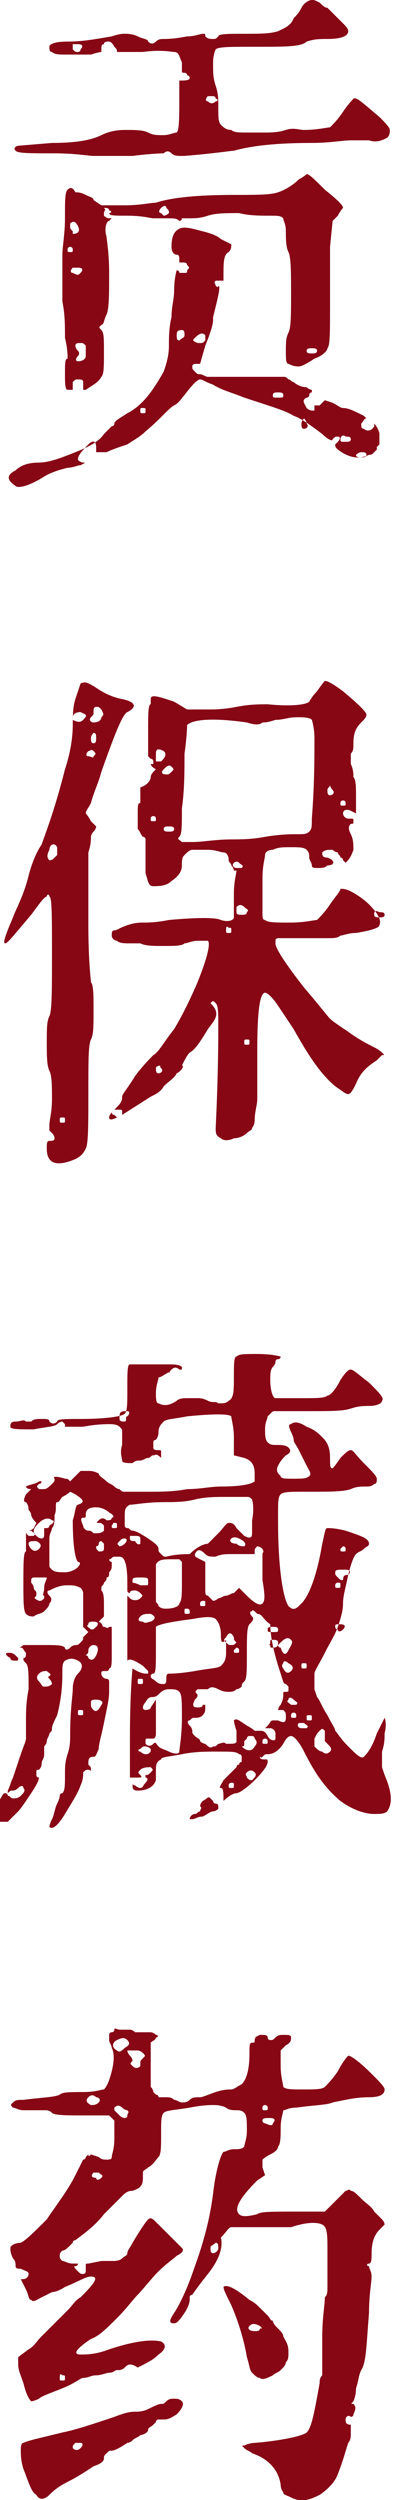
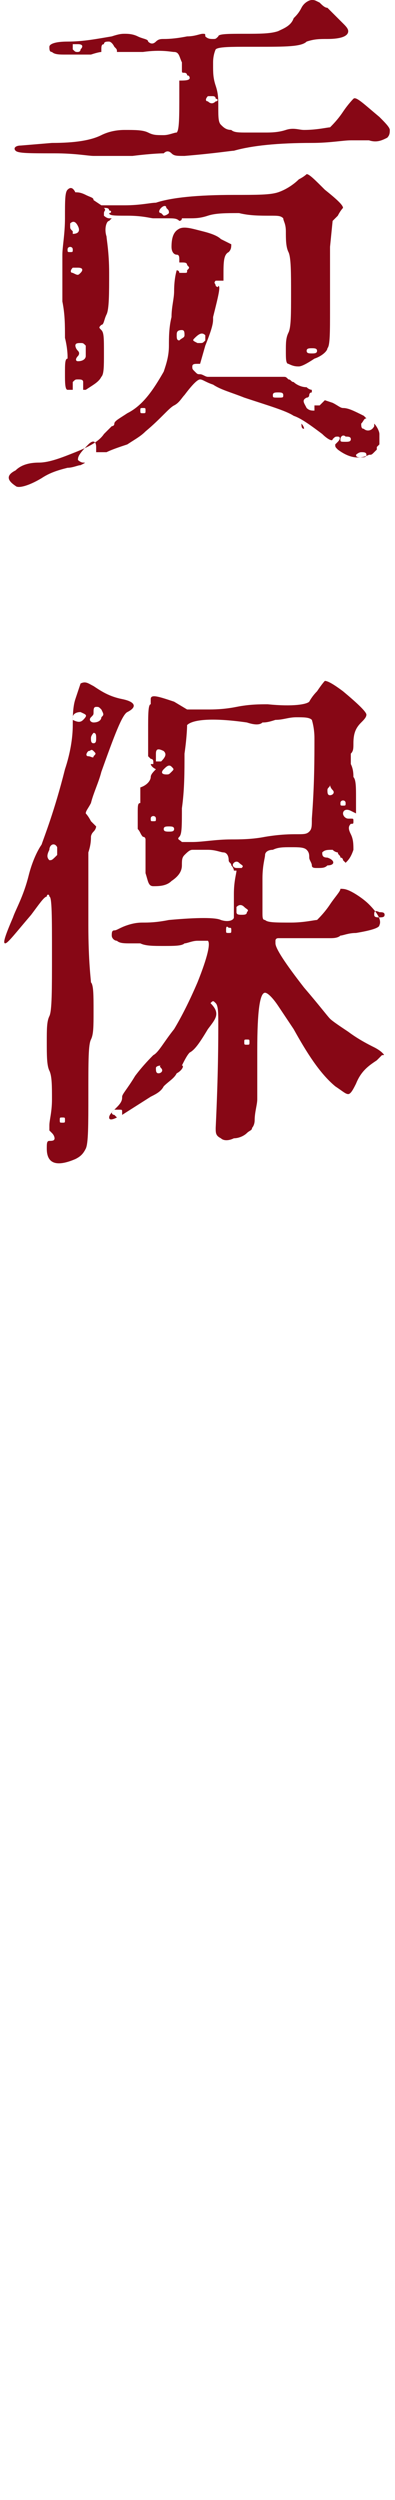
<svg xmlns="http://www.w3.org/2000/svg" version="1.1" id="图层_1" x="0px" y="0px" viewBox="0 0 15.2 96.2" style="enable-background:new 0 0 15.2 96.2;" xml:space="preserve">
  <style type="text/css">
	.st0{fill:#870715;}
</style>
  <g>
-     <path class="st0" d="M12.8,15.5c0.2,0.1,0.3,0.2,0.4,0.2c0.2,0,0.4,0.1,0.8,0.3c0.1,0.1,0.1,0.1,0.1,0.1c-0.1,0-0.1,0.1-0.2,0.2   c0,0.1,0,0.2,0.1,0.2c0.1,0.1,0.3,0.1,0.4-0.1l0-0.1c0.1,0.1,0.2,0.3,0.2,0.4c0,0.2,0,0.3,0,0.4c-0.1,0.1-0.1,0.1-0.1,0.1   c0,0,0,0,0,0.1c0,0-0.1,0.1-0.1,0.1c-0.1,0.1-0.1,0.1-0.2,0.1c-0.4,0.2-0.8,0.1-1.2-0.2c-0.1-0.1-0.1-0.1-0.1-0.2c0,0,0,0,0.1-0.1   c0.1-0.1,0.1-0.2,0-0.2c-0.1,0-0.1,0-0.2,0.1c0,0.1-0.2,0-0.4-0.2c-0.4-0.3-0.8-0.6-1.1-0.7c-0.3-0.2-1-0.4-1.9-0.7   c-0.5-0.2-0.9-0.3-1.2-0.5c-0.3-0.1-0.4-0.2-0.5-0.2c-0.1,0-0.3,0.2-0.6,0.6c-0.1,0.1-0.2,0.3-0.4,0.4s-0.5,0.5-1.1,1   c-0.2,0.2-0.4,0.3-0.7,0.5c-0.3,0.1-0.6,0.2-0.8,0.3c-0.3,0-0.4,0-0.4,0c0,0,0-0.1,0-0.2c0-0.2-0.1-0.3-0.3-0.1   C3,17.5,3,17.6,3,17.7c0,0,0.1,0.1,0.2,0.1c0.1,0,0.1,0-0.1,0.1c-0.1,0-0.3,0.1-0.5,0.1c-0.4,0.1-0.7,0.2-1,0.4   c-0.5,0.3-0.9,0.4-1,0.3c-0.3-0.2-0.4-0.4,0-0.6c0.2-0.2,0.5-0.3,0.9-0.3c0.4,0,0.9-0.2,1.4-0.4s0.9-0.4,1.1-0.7   c0.2-0.2,0.3-0.3,0.3-0.3s0.1,0,0.1-0.1c0-0.1,0.2-0.2,0.5-0.4c0.6-0.3,1-0.9,1.4-1.6c0.1-0.3,0.2-0.6,0.2-1c0-0.3,0-0.7,0.1-1.1   c0-0.4,0.1-0.7,0.1-1c0-0.5,0.1-0.8,0.1-0.8c0,0,0.1,0,0.1,0.1c0.1,0,0.1,0,0.2,0s0.1,0,0.1-0.1c0.1-0.1,0.1-0.1,0-0.2   c0-0.1-0.1-0.1-0.2-0.1c-0.1,0-0.1,0-0.1,0c0,0,0-0.1,0-0.1c0-0.1,0-0.2-0.1-0.2S6.6,9.7,6.6,9.5c0-0.4,0.1-0.6,0.3-0.7   c0.2-0.1,0.5,0,0.9,0.1c0.4,0.1,0.6,0.2,0.7,0.3c0.2,0.1,0.4,0.2,0.4,0.2c0,0.1,0,0.2-0.1,0.3c-0.2,0.1-0.2,0.4-0.2,0.9   c0,0.1,0,0.2,0,0.2s-0.1,0-0.1,0c0,0-0.1,0-0.2,0c-0.1,0.1,0,0.1,0,0.2C8.3,11,8.4,11.1,8.4,11c0.1,0,0,0.4-0.2,1.2l0,0.1   c0,0.2-0.1,0.5-0.3,1l-0.2,0.7H7.6c-0.1,0-0.2,0-0.2,0.1c0,0.1,0,0.1,0.1,0.2c0.1,0.1,0.1,0.1,0.2,0.1c0.1,0,0.2,0.1,0.3,0.1   s0.3,0,0.3,0s0.3,0,0.5,0s0.4,0,0.6,0s0.3,0,0.5,0s0.3,0,0.4,0s0.2,0,0.3,0s0.2,0,0.3,0c0.1,0,0.1,0,0.2,0.1c0.1,0,0.1,0.1,0.2,0.1   c0.1,0.1,0.3,0.2,0.5,0.2c0.1,0.1,0.2,0.1,0.2,0.1c0,0,0,0,0,0.1c-0.1,0-0.1,0.1-0.1,0.1c0,0,0,0.1-0.1,0.1c-0.2,0.1-0.1,0.2,0,0.4   c0.1,0.1,0.2,0.1,0.3,0.1c0-0.1,0-0.1,0-0.1c0,0,0-0.1,0-0.1l0.1,0c0.1,0,0.1,0,0.1,0c0,0,0.1-0.1,0.2-0.2L12.8,15.5z M11.3,0.7   c0.1-0.1,0.2-0.2,0.3-0.4S11.9,0,12,0c0.1,0,0.1,0,0.3,0.1c0.1,0.1,0.2,0.2,0.3,0.2c0,0,0.1,0.1,0.2,0.2c0.1,0.1,0.3,0.3,0.4,0.4   c0.1,0.1,0.2,0.2,0.2,0.3c0,0.2-0.3,0.3-0.8,0.3c-0.3,0-0.5,0-0.8,0.1C11.6,1.8,11,1.8,9.9,1.8c-0.1,0-0.1,0-0.3,0   c-0.7,0-1.2,0-1.3,0.1C8.3,1.9,8.2,2.1,8.2,2.4c0,0.1,0,0.1,0,0.1c0,0.3,0,0.5,0.1,0.8c0.1,0.3,0.1,0.5,0.1,0.8   c0,0.4,0,0.6,0.1,0.7C8.6,4.9,8.7,5,8.9,5C9,5.1,9.2,5.1,9.5,5.1s0.5,0,0.7,0c0.2,0,0.5,0,0.8-0.1s0.5,0,0.7,0c0.5,0,0.9-0.1,1-0.1   c0.1-0.1,0.3-0.3,0.5-0.6c0.2-0.3,0.4-0.5,0.4-0.5c0.1-0.1,0.4,0.2,1,0.7C14.8,4.7,15,4.9,15,5s0,0.2-0.1,0.3   c-0.2,0.1-0.4,0.2-0.7,0.1c-0.2,0-0.5,0-0.7,0c-0.3,0-0.8,0.1-1.5,0.1c-1.3,0-2.3,0.1-3,0.3c-0.1,0-0.7,0.1-1.9,0.2   c-0.3,0-0.4,0-0.5-0.1c-0.1-0.1-0.2-0.1-0.3,0C6.3,5.9,5.9,5.9,5.1,6c-0.8,0-1.3,0-1.5,0c-0.2,0-0.7-0.1-1.5-0.1   c-1,0-1.4,0-1.5-0.1c-0.1-0.1,0-0.2,0.2-0.2L2,5.5c0.9,0,1.5-0.1,1.9-0.3C4.1,5.1,4.4,5,4.8,5c0.4,0,0.7,0,0.9,0.1S6,5.2,6.3,5.2   c0.2,0,0.4-0.1,0.5-0.1C6.9,5,6.9,4.5,6.9,3.6V3.1c0.2,0,0.4,0,0.4-0.1c0,0,0-0.1-0.1-0.1C7.2,2.8,7.1,2.8,7.1,2.8   C7,2.8,7,2.8,7,2.7c0,0,0-0.1,0-0.3C6.9,2.2,6.9,2,6.7,2c-0.1,0-0.5-0.1-1.2,0c-0.1,0-0.2,0-0.3,0s-0.2,0-0.3,0c-0.1,0-0.2,0-0.2,0   s-0.1,0-0.2,0c0-0.1,0-0.1-0.1-0.2C4.3,1.6,4.2,1.6,4.2,1.6C4.1,1.6,4,1.6,4,1.7C3.9,1.7,3.9,1.8,3.9,1.9c0,0.1,0,0.1,0,0.1   c0,0-0.1,0-0.4,0.1c-0.2,0-0.6,0-1,0C2.3,2.1,2.1,2.1,2,2C1.9,2,1.9,1.9,1.9,1.8c0-0.1,0.2-0.2,0.7-0.2c0.6,0,1.1-0.1,1.7-0.2   c0.3-0.1,0.4-0.1,0.5-0.1c0.1,0,0.3,0,0.5,0.1c0.2,0.1,0.4,0.1,0.4,0.2c0.1,0.1,0.2,0.1,0.3,0c0.1-0.1,0.2-0.1,0.3-0.1   c0.1,0,0.4,0,0.9-0.1c0.3,0,0.5-0.1,0.6-0.1c0.1,0,0.1,0,0.1,0.1C8,1.5,8.1,1.5,8.2,1.5s0.1,0,0.2-0.1c0-0.1,0.4-0.1,1-0.1   c0.6,0,1,0,1.3-0.1C10.9,1.1,11.2,1,11.3,0.7z M11.5,6.9c0.2-0.1,0.3-0.2,0.3-0.2c0.1,0,0.3,0.2,0.7,0.6C13,7.7,13.2,7.9,13.2,8   c0,0-0.1,0.1-0.2,0.3l-0.2,0.2l-0.1,1c0,0.7,0,1.5,0,2.4c0,0.9,0,1.4-0.1,1.5c0,0.1-0.2,0.3-0.5,0.4c-0.3,0.2-0.5,0.3-0.6,0.3   c-0.1,0-0.2,0-0.4-0.1C11,14,11,13.8,11,13.5c0-0.3,0-0.5,0.1-0.7c0.1-0.2,0.1-0.7,0.1-1.5s0-1.4-0.1-1.6C11,9.5,11,9.2,11,8.9   c0-0.3-0.1-0.4-0.1-0.5c-0.1-0.1-0.2-0.1-0.5-0.1c-0.4,0-0.8,0-1.2-0.1c-0.5,0-0.9,0-1.2,0.1C7.7,8.4,7.5,8.4,7.3,8.4   c-0.1,0-0.2,0-0.3,0C7,8.5,6.9,8.5,6.9,8.5C6.8,8.4,6.7,8.4,6.4,8.4c-0.2,0-0.4,0-0.5,0c-0.1,0-0.4-0.1-1-0.1c-0.5,0-0.7,0-0.7-0.1   c0.1,0,0.1-0.1,0-0.1c0-0.1-0.1-0.1-0.2-0.1C4.1,8.1,4,8.1,4,8.2c0,0,0,0.1,0,0.1c0,0,0.1,0.1,0.2,0.1c0.1,0,0.1,0,0.1,0   c0,0,0,0-0.1,0.1C4.1,8.5,4,8.8,4.1,9.1c0,0.1,0.1,0.6,0.1,1.4c0,0.8,0,1.4-0.1,1.6c-0.1,0.2-0.1,0.4-0.2,0.4   c-0.1,0.1-0.1,0.1,0,0.2c0.1,0.1,0.1,0.3,0.1,0.9c0,0.5,0,0.8-0.1,0.9c-0.1,0.2-0.3,0.3-0.6,0.5l-0.1,0l0-0.1c0-0.1,0-0.1,0-0.2   c0-0.1-0.1-0.1-0.2-0.1s-0.1,0-0.2,0.1c0,0.1,0,0.1,0,0.2c0,0,0,0.1,0,0.1L2.6,15c-0.1,0-0.1-0.3-0.1-0.6c0-0.4,0-0.6,0.1-0.6   c0-0.1,0-0.1,0-0.1c0,0,0-0.3-0.1-0.7c0-0.5,0-0.9-0.1-1.4c0-0.5,0-0.7,0-0.8c0-0.2,0-0.3,0-0.4c0,0,0-0.1,0-0.1c0,0,0-0.2,0-0.5   c0-0.3,0.1-0.8,0.1-1.4c0-0.7,0-1,0.1-1.1c0.1-0.1,0.2-0.1,0.3,0.1C3,7.4,3.1,7.4,3.3,7.5s0.3,0.1,0.3,0.2l0.3,0.2h0.9   c0.6,0,1-0.1,1.2-0.1c0.6-0.2,1.6-0.3,3-0.3c0.9,0,1.4,0,1.7-0.1C11,7.3,11.3,7.1,11.5,6.9z M2.6,9.6c0,0.1,0,0.1,0.1,0.1   c0.1,0,0.1,0,0.1-0.1c0-0.1-0.1-0.1-0.1-0.1S2.6,9.5,2.6,9.6z M2.8,9C3,9,3.1,8.9,3,8.7S2.8,8.5,2.7,8.6c0,0,0,0.1,0,0.1   c0,0.1,0,0.1,0.1,0.2C2.8,8.9,2.8,9,2.8,9z M3.3,13.5c0-0.1,0-0.1,0-0.2c-0.1-0.1-0.1-0.1-0.2-0.1s-0.2,0-0.2,0.1   c0,0,0,0.1,0.1,0.2S3,13.7,3,13.7c-0.1,0.1-0.1,0.2,0,0.2c0.2,0,0.3-0.1,0.3-0.2l0-0.1C3.3,13.6,3.3,13.6,3.3,13.5z M3.1,10.5   c0.1-0.1,0.1-0.2-0.1-0.2c-0.1,0-0.2,0-0.2,0c-0.1,0.1-0.1,0.2,0,0.2C3,10.6,3,10.6,3.1,10.5z M3.1,1.9c0.1-0.1,0.1-0.2-0.1-0.2   c-0.1,0-0.2,0-0.2,0c0,0.1,0,0.1,0,0.2C2.9,2,2.9,2,3,2C3,2,3.1,2,3.1,1.9z M5.4,15.8c0,0.1,0,0.1,0.1,0.1c0.1,0,0.1,0,0.1-0.1   c0-0.1,0-0.1-0.1-0.1S5.4,15.7,5.4,15.8z M6.4,8C6.4,7.9,6.3,7.9,6.2,8c-0.1,0.1-0.1,0.2,0,0.2c0,0,0.1,0.1,0.1,0.1s0.1,0,0.2-0.1   C6.5,8.1,6.5,8.1,6.4,8z M6.8,12.9c0,0.1,0,0.2,0.1,0.2C7,13,7.1,13,7.1,12.9s0-0.2-0.1-0.2C6.8,12.7,6.8,12.8,6.8,12.9z M7.9,12.9   c-0.1-0.1-0.2-0.1-0.4,0.1c-0.1,0.1-0.1,0.1,0.1,0.2c0,0,0.1,0,0.1,0c0.1,0,0.1,0,0.2-0.1C7.9,13.1,7.9,13,7.9,12.9z M8.3,3.9   c0.1,0,0.1-0.1,0-0.1c0-0.1-0.1-0.1-0.1-0.1c-0.1,0-0.1,0-0.2,0C7.9,3.8,7.9,3.9,8,3.9C8.1,4,8.2,4,8.3,3.9z M10.5,15.2   c0,0.1,0,0.1,0.2,0.1s0.2,0,0.2-0.1c0-0.1-0.1-0.1-0.2-0.1S10.5,15.1,10.5,15.2z M11.6,16.3c0,0.1,0,0.2,0.1,0.2   c0.1,0,0.2-0.1,0.1-0.2c0-0.1-0.1-0.2-0.1-0.2S11.6,16.2,11.6,16.3z M11.8,13.5c0,0.1,0.1,0.1,0.2,0.1s0.2,0,0.2-0.1   s-0.1-0.1-0.2-0.1S11.8,13.4,11.8,13.5z M13.1,16.9c0,0.1,0,0.1,0.2,0.1c0.1,0,0.2,0,0.2-0.1c0-0.1-0.1-0.1-0.2-0.1   C13.2,16.7,13.1,16.8,13.1,16.9z M13.7,17.5c0,0.1,0.1,0.1,0.2,0.1s0.2,0,0.2-0.1c0-0.1-0.1-0.1-0.2-0.1S13.7,17.5,13.7,17.5z" />
+     <path class="st0" d="M12.8,15.5c0.2,0.1,0.3,0.2,0.4,0.2c0.2,0,0.4,0.1,0.8,0.3c0.1,0.1,0.1,0.1,0.1,0.1c-0.1,0-0.1,0.1-0.2,0.2   c0,0.1,0,0.2,0.1,0.2c0.1,0.1,0.3,0.1,0.4-0.1l0-0.1c0.1,0.1,0.2,0.3,0.2,0.4c0,0.2,0,0.3,0,0.4c-0.1,0.1-0.1,0.1-0.1,0.1   c0,0,0,0,0,0.1c0,0-0.1,0.1-0.1,0.1c-0.1,0.1-0.1,0.1-0.2,0.1c-0.4,0.2-0.8,0.1-1.2-0.2c-0.1-0.1-0.1-0.1-0.1-0.2c0,0,0,0,0.1-0.1   c0.1-0.1,0.1-0.2,0-0.2c-0.1,0-0.1,0-0.2,0.1c0,0.1-0.2,0-0.4-0.2c-0.4-0.3-0.8-0.6-1.1-0.7c-0.3-0.2-1-0.4-1.9-0.7   c-0.5-0.2-0.9-0.3-1.2-0.5c-0.3-0.1-0.4-0.2-0.5-0.2c-0.1,0-0.3,0.2-0.6,0.6c-0.1,0.1-0.2,0.3-0.4,0.4s-0.5,0.5-1.1,1   c-0.2,0.2-0.4,0.3-0.7,0.5c-0.3,0.1-0.6,0.2-0.8,0.3c-0.3,0-0.4,0-0.4,0c0,0,0-0.1,0-0.2c0-0.2-0.1-0.3-0.3-0.1   C3,17.5,3,17.6,3,17.7c0,0,0.1,0.1,0.2,0.1c0.1,0,0.1,0-0.1,0.1c-0.1,0-0.3,0.1-0.5,0.1c-0.4,0.1-0.7,0.2-1,0.4   c-0.5,0.3-0.9,0.4-1,0.3c-0.3-0.2-0.4-0.4,0-0.6c0.2-0.2,0.5-0.3,0.9-0.3c0.4,0,0.9-0.2,1.4-0.4s0.9-0.4,1.1-0.7   c0.2-0.2,0.3-0.3,0.3-0.3s0.1,0,0.1-0.1c0-0.1,0.2-0.2,0.5-0.4c0.6-0.3,1-0.9,1.4-1.6c0.1-0.3,0.2-0.6,0.2-1c0-0.3,0-0.7,0.1-1.1   c0-0.4,0.1-0.7,0.1-1c0-0.5,0.1-0.8,0.1-0.8c0,0,0.1,0,0.1,0.1c0.1,0,0.1,0,0.2,0s0.1,0,0.1-0.1c0.1-0.1,0.1-0.1,0-0.2   c0-0.1-0.1-0.1-0.2-0.1c-0.1,0-0.1,0-0.1,0c0,0,0-0.1,0-0.1c0-0.1,0-0.2-0.1-0.2S6.6,9.7,6.6,9.5c0-0.4,0.1-0.6,0.3-0.7   c0.2-0.1,0.5,0,0.9,0.1c0.4,0.1,0.6,0.2,0.7,0.3c0.2,0.1,0.4,0.2,0.4,0.2c0,0.1,0,0.2-0.1,0.3c-0.2,0.1-0.2,0.4-0.2,0.9   c0,0.1,0,0.2,0,0.2s-0.1,0-0.1,0c0,0-0.1,0-0.2,0c-0.1,0.1,0,0.1,0,0.2C8.3,11,8.4,11.1,8.4,11c0.1,0,0,0.4-0.2,1.2l0,0.1   c0,0.2-0.1,0.5-0.3,1l-0.2,0.7H7.6c-0.1,0-0.2,0-0.2,0.1c0,0.1,0,0.1,0.1,0.2c0.1,0.1,0.1,0.1,0.2,0.1c0.1,0,0.2,0.1,0.3,0.1   s0.3,0,0.3,0s0.3,0,0.5,0s0.4,0,0.6,0s0.3,0,0.5,0s0.3,0,0.4,0s0.2,0,0.3,0s0.2,0,0.3,0c0.1,0,0.1,0,0.2,0.1c0.1,0,0.1,0.1,0.2,0.1   c0.1,0.1,0.3,0.2,0.5,0.2c0.1,0.1,0.2,0.1,0.2,0.1c0,0,0,0,0,0.1c-0.1,0-0.1,0.1-0.1,0.1c0,0,0,0.1-0.1,0.1c-0.2,0.1-0.1,0.2,0,0.4   c0.1,0.1,0.2,0.1,0.3,0.1c0-0.1,0-0.1,0-0.1c0,0,0-0.1,0-0.1l0.1,0c0.1,0,0.1,0,0.1,0c0,0,0.1-0.1,0.2-0.2L12.8,15.5z M11.3,0.7   c0.1-0.1,0.2-0.2,0.3-0.4S11.9,0,12,0c0.1,0,0.1,0,0.3,0.1c0.1,0.1,0.2,0.2,0.3,0.2c0,0,0.1,0.1,0.2,0.2c0.1,0.1,0.3,0.3,0.4,0.4   c0.1,0.1,0.2,0.2,0.2,0.3c0,0.2-0.3,0.3-0.8,0.3c-0.3,0-0.5,0-0.8,0.1C11.6,1.8,11,1.8,9.9,1.8c-0.1,0-0.1,0-0.3,0   c-0.7,0-1.2,0-1.3,0.1C8.3,1.9,8.2,2.1,8.2,2.4c0,0.1,0,0.1,0,0.1c0,0.3,0,0.5,0.1,0.8c0.1,0.3,0.1,0.5,0.1,0.8   c0,0.4,0,0.6,0.1,0.7C8.6,4.9,8.7,5,8.9,5C9,5.1,9.2,5.1,9.5,5.1s0.5,0,0.7,0c0.2,0,0.5,0,0.8-0.1s0.5,0,0.7,0c0.5,0,0.9-0.1,1-0.1   c0.1-0.1,0.3-0.3,0.5-0.6c0.2-0.3,0.4-0.5,0.4-0.5c0.1-0.1,0.4,0.2,1,0.7C14.8,4.7,15,4.9,15,5s0,0.2-0.1,0.3   c-0.2,0.1-0.4,0.2-0.7,0.1c-0.2,0-0.5,0-0.7,0c-0.3,0-0.8,0.1-1.5,0.1c-1.3,0-2.3,0.1-3,0.3c-0.1,0-0.7,0.1-1.9,0.2   c-0.3,0-0.4,0-0.5-0.1c-0.1-0.1-0.2-0.1-0.3,0C6.3,5.9,5.9,5.9,5.1,6c-0.8,0-1.3,0-1.5,0c-0.2,0-0.7-0.1-1.5-0.1   c-1,0-1.4,0-1.5-0.1c-0.1-0.1,0-0.2,0.2-0.2L2,5.5c0.9,0,1.5-0.1,1.9-0.3C4.1,5.1,4.4,5,4.8,5c0.4,0,0.7,0,0.9,0.1S6,5.2,6.3,5.2   c0.2,0,0.4-0.1,0.5-0.1C6.9,5,6.9,4.5,6.9,3.6V3.1c0.2,0,0.4,0,0.4-0.1c0,0,0-0.1-0.1-0.1C7.2,2.8,7.1,2.8,7.1,2.8   C7,2.8,7,2.8,7,2.7c0,0,0-0.1,0-0.3C6.9,2.2,6.9,2,6.7,2c-0.1,0-0.5-0.1-1.2,0c-0.1,0-0.2,0-0.3,0s-0.2,0-0.3,0c-0.1,0-0.2,0-0.2,0   s-0.1,0-0.2,0c0-0.1,0-0.1-0.1-0.2C4.3,1.6,4.2,1.6,4.2,1.6C4.1,1.6,4,1.6,4,1.7C3.9,1.7,3.9,1.8,3.9,1.9c0,0.1,0,0.1,0,0.1   c0,0-0.1,0-0.4,0.1c-0.2,0-0.6,0-1,0C2.3,2.1,2.1,2.1,2,2C1.9,2,1.9,1.9,1.9,1.8c0-0.1,0.2-0.2,0.7-0.2c0.6,0,1.1-0.1,1.7-0.2   c0.3-0.1,0.4-0.1,0.5-0.1c0.1,0,0.3,0,0.5,0.1c0.2,0.1,0.4,0.1,0.4,0.2c0.1,0.1,0.2,0.1,0.3,0c0.1-0.1,0.2-0.1,0.3-0.1   c0.1,0,0.4,0,0.9-0.1c0.3,0,0.5-0.1,0.6-0.1c0.1,0,0.1,0,0.1,0.1C8,1.5,8.1,1.5,8.2,1.5s0.1,0,0.2-0.1c0-0.1,0.4-0.1,1-0.1   c0.6,0,1,0,1.3-0.1C10.9,1.1,11.2,1,11.3,0.7z M11.5,6.9c0.2-0.1,0.3-0.2,0.3-0.2c0.1,0,0.3,0.2,0.7,0.6C13,7.7,13.2,7.9,13.2,8   c0,0-0.1,0.1-0.2,0.3l-0.2,0.2l-0.1,1c0,0.7,0,1.5,0,2.4c0,0.9,0,1.4-0.1,1.5c0,0.1-0.2,0.3-0.5,0.4c-0.3,0.2-0.5,0.3-0.6,0.3   c-0.1,0-0.2,0-0.4-0.1C11,14,11,13.8,11,13.5c0-0.3,0-0.5,0.1-0.7c0.1-0.2,0.1-0.7,0.1-1.5s0-1.4-0.1-1.6C11,9.5,11,9.2,11,8.9   c0-0.3-0.1-0.4-0.1-0.5c-0.1-0.1-0.2-0.1-0.5-0.1c-0.4,0-0.8,0-1.2-0.1c-0.5,0-0.9,0-1.2,0.1C7.7,8.4,7.5,8.4,7.3,8.4   c-0.1,0-0.2,0-0.3,0C7,8.5,6.9,8.5,6.9,8.5C6.8,8.4,6.7,8.4,6.4,8.4c-0.2,0-0.4,0-0.5,0c-0.1,0-0.4-0.1-1-0.1c-0.5,0-0.7,0-0.7-0.1   c0.1,0,0.1-0.1,0-0.1c0-0.1-0.1-0.1-0.2-0.1C4.1,8.1,4,8.1,4,8.2c0,0,0,0.1,0,0.1c0,0,0.1,0.1,0.2,0.1c0.1,0,0.1,0,0.1,0   c0,0,0,0-0.1,0.1C4.1,8.5,4,8.8,4.1,9.1c0,0.1,0.1,0.6,0.1,1.4c0,0.8,0,1.4-0.1,1.6c-0.1,0.2-0.1,0.4-0.2,0.4   c-0.1,0.1-0.1,0.1,0,0.2c0.1,0.1,0.1,0.3,0.1,0.9c0,0.5,0,0.8-0.1,0.9c-0.1,0.2-0.3,0.3-0.6,0.5l-0.1,0l0-0.1c0-0.1,0-0.1,0-0.2   c0-0.1-0.1-0.1-0.2-0.1s-0.1,0-0.2,0.1c0,0.1,0,0.1,0,0.2c0,0,0,0.1,0,0.1L2.6,15c-0.1,0-0.1-0.3-0.1-0.6c0-0.4,0-0.6,0.1-0.6   c0-0.1,0-0.1,0-0.1c0,0,0-0.3-0.1-0.7c0-0.5,0-0.9-0.1-1.4c0-0.5,0-0.7,0-0.8c0-0.2,0-0.3,0-0.4c0,0,0-0.1,0-0.1c0,0,0-0.2,0-0.5   c0-0.3,0.1-0.8,0.1-1.4c0-0.7,0-1,0.1-1.1c0.1-0.1,0.2-0.1,0.3,0.1C3,7.4,3.1,7.4,3.3,7.5s0.3,0.1,0.3,0.2l0.3,0.2h0.9   c0.6,0,1-0.1,1.2-0.1c0.6-0.2,1.6-0.3,3-0.3c0.9,0,1.4,0,1.7-0.1C11,7.3,11.3,7.1,11.5,6.9z M2.6,9.6c0,0.1,0,0.1,0.1,0.1   c0.1,0,0.1,0,0.1-0.1c0-0.1-0.1-0.1-0.1-0.1S2.6,9.5,2.6,9.6z M2.8,9C3,9,3.1,8.9,3,8.7S2.8,8.5,2.7,8.6c0,0,0,0.1,0,0.1   c0,0.1,0,0.1,0.1,0.2C2.8,8.9,2.8,9,2.8,9z M3.3,13.5c0-0.1,0-0.1,0-0.2c-0.1-0.1-0.1-0.1-0.2-0.1s-0.2,0-0.2,0.1   c0,0,0,0.1,0.1,0.2S3,13.7,3,13.7c-0.1,0.1-0.1,0.2,0,0.2c0.2,0,0.3-0.1,0.3-0.2l0-0.1C3.3,13.6,3.3,13.6,3.3,13.5z M3.1,10.5   c0.1-0.1,0.1-0.2-0.1-0.2c-0.1,0-0.2,0-0.2,0c-0.1,0.1-0.1,0.2,0,0.2C3,10.6,3,10.6,3.1,10.5z M3.1,1.9c0.1-0.1,0.1-0.2-0.1-0.2   c-0.1,0-0.2,0-0.2,0c0,0.1,0,0.1,0,0.2C2.9,2,2.9,2,3,2C3,2,3.1,2,3.1,1.9z M5.4,15.8c0,0.1,0,0.1,0.1,0.1c0.1,0,0.1,0,0.1-0.1   c0-0.1,0-0.1-0.1-0.1S5.4,15.7,5.4,15.8z M6.4,8C6.4,7.9,6.3,7.9,6.2,8c-0.1,0.1-0.1,0.2,0,0.2c0,0,0.1,0.1,0.1,0.1s0.1,0,0.2-0.1   C6.5,8.1,6.5,8.1,6.4,8z M6.8,12.9c0,0.1,0,0.2,0.1,0.2C7,13,7.1,13,7.1,12.9s0-0.2-0.1-0.2C6.8,12.7,6.8,12.8,6.8,12.9z M7.9,12.9   c-0.1-0.1-0.2-0.1-0.4,0.1c-0.1,0.1-0.1,0.1,0.1,0.2c0,0,0.1,0,0.1,0c0.1,0,0.1,0,0.2-0.1C7.9,13.1,7.9,13,7.9,12.9z M8.3,3.9   c0.1,0,0.1-0.1,0-0.1c0-0.1-0.1-0.1-0.1-0.1c-0.1,0-0.1,0-0.2,0C7.9,3.8,7.9,3.9,8,3.9C8.1,4,8.2,4,8.3,3.9z M10.5,15.2   c0,0.1,0,0.1,0.2,0.1s0.2,0,0.2-0.1c0-0.1-0.1-0.1-0.2-0.1S10.5,15.1,10.5,15.2z M11.6,16.3c0,0.1,0,0.2,0.1,0.2   c0-0.1-0.1-0.2-0.1-0.2S11.6,16.2,11.6,16.3z M11.8,13.5c0,0.1,0.1,0.1,0.2,0.1s0.2,0,0.2-0.1   s-0.1-0.1-0.2-0.1S11.8,13.4,11.8,13.5z M13.1,16.9c0,0.1,0,0.1,0.2,0.1c0.1,0,0.2,0,0.2-0.1c0-0.1-0.1-0.1-0.2-0.1   C13.2,16.7,13.1,16.8,13.1,16.9z M13.7,17.5c0,0.1,0.1,0.1,0.2,0.1s0.2,0,0.2-0.1c0-0.1-0.1-0.1-0.2-0.1S13.7,17.5,13.7,17.5z" />
    <path class="st0" d="M3.3,31.3c0,0,0.1,0.1,0.2,0.3c0.1,0.1,0.2,0.2,0.2,0.2c0,0,0,0.1-0.1,0.2c-0.1,0.1-0.1,0.2-0.1,0.2   c0,0.1,0,0.3-0.1,0.6c0,0.5,0,1.4,0,2.8c0,1.4,0.1,2.1,0.1,2.2c0.1,0.1,0.1,0.5,0.1,1.1c0,0.6,0,0.9-0.1,1.1   c-0.1,0.2-0.1,0.8-0.1,2.1c0,1.2,0,1.9-0.1,2.1c-0.1,0.2-0.2,0.3-0.4,0.4c-0.7,0.3-1.1,0.2-1.1-0.4c0-0.2,0-0.3,0.1-0.3   c0.1,0,0.2,0,0.2-0.1c0,0,0-0.1-0.1-0.2c-0.1-0.1-0.1-0.1-0.1-0.1s0-0.1,0-0.2c0-0.2,0.1-0.5,0.1-1c0-0.5,0-0.9-0.1-1.1   c-0.1-0.2-0.1-0.6-0.1-1.1c0-0.5,0-0.8,0.1-1C2,38.9,2,38.1,2,36.7c0-1.4,0-2.2-0.1-2.2c0-0.1-0.1-0.1-0.1,0   c-0.1,0-0.3,0.3-0.6,0.7c-0.6,0.7-0.9,1.1-1,1.1c-0.1,0,0-0.3,0.3-1c0.1-0.3,0.4-0.8,0.6-1.6s0.5-1.2,0.5-1.2   c0.1-0.3,0.5-1.3,0.9-2.9c0.2-0.6,0.3-1.2,0.3-1.7c0-0.3,0-0.7,0.1-1s0.2-0.6,0.2-0.6c0.2-0.1,0.3,0,0.5,0.1   c0.3,0.2,0.6,0.4,1.1,0.5c0.5,0.1,0.6,0.3,0.2,0.5c-0.2,0.1-0.5,0.9-1,2.3c-0.1,0.4-0.3,0.8-0.4,1.2C3.4,31.1,3.3,31.2,3.3,31.3z    M2.2,32.6c-0.1-0.2-0.3-0.1-0.3,0.1c-0.1,0.2-0.1,0.3,0,0.4c0.1,0,0.1,0,0.3-0.2C2.2,32.7,2.2,32.7,2.2,32.6z M2.3,43.1   c0,0.1,0,0.1,0.1,0.1c0.1,0,0.1,0,0.1-0.1c0-0.1,0-0.1-0.1-0.1S2.3,43,2.3,43.1z M3.2,27.7c0.2-0.2,0.1-0.2-0.1-0.3   c-0.2,0-0.3,0.1-0.3,0.2c0,0,0,0.1,0,0.1C3,27.8,3.1,27.8,3.2,27.7z M3.6,29.1C3.7,29,3.7,29,3.6,28.9c-0.1-0.1-0.1,0-0.2,0   c-0.1,0.1-0.1,0.2,0,0.2S3.6,29.2,3.6,29.1z M3.9,27.3c-0.1-0.1-0.1-0.1-0.2-0.1c-0.1,0-0.1,0.1-0.1,0.2c0,0.1,0,0.1-0.1,0.2   c-0.1,0.1,0,0.2,0.1,0.2c0.2,0,0.3-0.1,0.3-0.2C4,27.5,4,27.5,3.9,27.3z M3.5,28.4c0,0.1,0,0.2,0.1,0.2c0.1,0,0.1-0.1,0.1-0.2   s0-0.2-0.1-0.2C3.6,28.2,3.5,28.3,3.5,28.4z M5.8,29.9c0-0.1,0.1-0.2,0.2-0.3c-0.2-0.1-0.2-0.2-0.2-0.2c0.1,0,0.1,0,0.1,0   c0,0,0-0.1,0-0.1c0,0,0-0.1-0.1-0.1l-0.1-0.1v-1c0-0.6,0-1,0.1-1c0,0,0-0.1,0-0.2c0-0.2,0.3-0.1,0.9,0.1l0.5,0.3L8,27.3   c0.2,0,0.6,0,1.1-0.1c0.5-0.1,0.9-0.1,1.2-0.1c1,0.1,1.5,0,1.6-0.1c0,0,0.1-0.2,0.3-0.4c0.2-0.3,0.3-0.4,0.3-0.4   c0.1,0,0.3,0.1,0.7,0.4c0.6,0.5,0.9,0.8,0.9,0.9c0,0.1-0.1,0.2-0.2,0.3c-0.2,0.2-0.3,0.4-0.3,0.8c0,0.2,0,0.3-0.1,0.4   c0,0,0,0.2,0,0.4c0.1,0.2,0.1,0.4,0.1,0.5c0.1,0.1,0.1,0.4,0.1,0.8v0.6l-0.2-0.1c-0.2-0.1-0.3,0-0.3,0.1c0,0.1,0.1,0.2,0.2,0.2   c0,0,0,0,0.1,0c0.1,0,0.1,0,0.1,0.1c0,0.1,0,0.1-0.1,0.1c-0.1,0.1-0.1,0.2,0,0.4c0.1,0.2,0.1,0.4,0.1,0.6c-0.1,0.3-0.2,0.4-0.3,0.5   c0,0,0,0,0,0c0,0,0,0-0.1-0.1c0,0,0-0.1-0.1-0.1c0-0.1-0.1-0.1-0.1-0.2c0,0-0.1,0-0.2-0.1c-0.2,0-0.3,0-0.4,0.1   c0,0.1,0,0.2,0.2,0.2c0.3,0.1,0.3,0.3,0,0.3c-0.1,0.1-0.2,0.1-0.4,0.1c-0.1,0-0.2,0-0.2-0.1c0-0.1-0.1-0.2-0.1-0.3   c0-0.1,0-0.2-0.1-0.3c-0.1-0.1-0.3-0.1-0.6-0.1c-0.3,0-0.5,0-0.7,0.1c-0.2,0-0.3,0.1-0.3,0.2c0,0.1-0.1,0.4-0.1,0.9   c0,0.7,0,1.2,0,1.3c0,0.2,0,0.3,0.1,0.3c0.1,0.1,0.4,0.1,1,0.1c0.5,0,0.9-0.1,1-0.1c0.1-0.1,0.3-0.3,0.5-0.6   c0.2-0.3,0.4-0.5,0.4-0.6c0.1,0,0.2,0,0.4,0.1s0.5,0.3,0.7,0.5c0.3,0.3,0.5,0.6,0.4,0.8c0,0.1-0.3,0.2-0.9,0.3   c-0.3,0-0.5,0.1-0.6,0.1c-0.1,0.1-0.3,0.1-0.4,0.1c-0.2,0-0.4,0-0.9,0c-0.1,0-0.2,0-0.3,0c-0.1,0-0.2,0-0.3,0c-0.1,0-0.1,0-0.2,0   s-0.1,0-0.2,0c0,0-0.1,0-0.1,0c0,0-0.1,0-0.1,0.1s0,0.1,0,0.1c0,0.2,0.4,0.8,1.1,1.7c0.6,0.7,0.9,1.1,1,1.2   c0.1,0.1,0.4,0.3,0.7,0.5c0.4,0.3,0.8,0.5,1,0.6c0.2,0.1,0.3,0.2,0.3,0.2c0.1,0.1,0.1,0.1,0,0.1c0,0-0.1,0.1-0.2,0.2   c-0.3,0.2-0.6,0.4-0.8,0.9c-0.1,0.2-0.2,0.4-0.3,0.4c-0.1,0-0.2-0.1-0.5-0.3c-0.6-0.5-1.1-1.3-1.6-2.2c-0.2-0.3-0.4-0.6-0.6-0.9   c-0.2-0.3-0.4-0.5-0.5-0.5c-0.2,0-0.3,0.7-0.3,2.2c0,0.3,0,0.7,0,1.1c0,0.4,0,0.7,0,0.8c0,0.2-0.1,0.5-0.1,0.8   c0,0.2-0.1,0.3-0.1,0.3c0,0.1-0.1,0.1-0.2,0.2c-0.1,0.1-0.3,0.2-0.5,0.2c-0.2,0.1-0.4,0.1-0.5,0c-0.2-0.1-0.2-0.2-0.2-0.4   c0.1-2.1,0.1-3.4,0.1-4c0-0.4,0-0.7-0.1-0.8c-0.1-0.1-0.1-0.1-0.2,0C8.5,39,8.3,39.2,8,39.6c-0.3,0.5-0.5,0.8-0.7,0.9   c-0.1,0.1-0.2,0.3-0.3,0.5C7.1,41,7,41.2,6.8,41.3c-0.1,0.2-0.3,0.3-0.5,0.5C6.2,42,6,42.1,5.8,42.2l-1.1,0.7c0,0,0,0,0-0.1   s0-0.1-0.1-0.1c0,0-0.1,0-0.1,0c-0.1,0-0.1,0-0.1,0c0,0-0.1,0.1-0.1,0.1c0,0,0,0.1,0.1,0.1l0.1,0.1c-0.2,0.1-0.3,0.1-0.3,0   c0-0.1,0.1-0.2,0.3-0.4c0.2-0.2,0.2-0.3,0.2-0.4c0-0.1,0.2-0.3,0.5-0.8c0.3-0.4,0.6-0.7,0.7-0.8c0.2-0.1,0.4-0.5,0.8-1   c0.3-0.5,0.6-1.1,0.9-1.8c0.4-1,0.5-1.5,0.4-1.6c-0.1,0-0.2,0-0.4,0c-0.2,0-0.4,0.1-0.5,0.1c-0.1,0.1-0.4,0.1-0.8,0.1   c-0.4,0-0.7,0-0.9-0.1c-0.1,0-0.2,0-0.4,0s-0.4,0-0.5-0.1c-0.1,0-0.2-0.1-0.2-0.2c0-0.1,0-0.2,0.1-0.2c0.1,0,0.2-0.1,0.5-0.2   c0.3-0.1,0.5-0.1,0.6-0.1c0.2,0,0.5,0,1-0.1c1.1-0.1,1.8-0.1,2,0c0.3,0.1,0.5,0,0.5-0.1c0-0.1,0-0.4,0-0.9c0-0.5,0.1-0.8,0.1-0.9   C9,33.5,9,33.5,9,33.5c0,0,0-0.1-0.1-0.2c0-0.1-0.1-0.1-0.1-0.2c0-0.2-0.1-0.3-0.2-0.3c-0.1,0-0.3-0.1-0.6-0.1c-0.3,0-0.5,0-0.6,0   c-0.1,0-0.2,0.1-0.3,0.2c-0.1,0.1-0.1,0.2-0.1,0.4c0,0.2-0.1,0.4-0.4,0.6c-0.2,0.2-0.5,0.2-0.7,0.2c-0.2,0-0.2-0.2-0.3-0.5   c0-0.2,0-0.5,0-0.8c0-0.1,0-0.2,0-0.3s0-0.2,0-0.2c0,0,0-0.1-0.1-0.1c-0.1-0.1-0.1-0.2-0.2-0.3c0-0.1,0-0.3,0-0.6s0-0.4,0.1-0.4   c0-0.1,0-0.3,0-0.4c0-0.1,0-0.2,0-0.2C5.7,30.2,5.8,30,5.8,29.9z M5.8,31.5c0,0.1,0,0.1,0.1,0.1c0.1,0,0.1,0,0.1-0.1   c0-0.1-0.1-0.1-0.1-0.1S5.8,31.4,5.8,31.5z M6.2,29.3c0.2-0.2,0.2-0.3,0.1-0.4C6.1,28.8,6,28.8,6,29c0,0.1,0,0.1,0,0.2   C6,29.2,6,29.3,6,29.3C6.1,29.3,6.2,29.3,6.2,29.3z M6,41.1c0,0.1,0,0.2,0.1,0.2c0.1,0,0.2-0.1,0.1-0.2S6.2,41,6.2,41S6,41,6,41.1z    M6.6,29.7c0.1-0.1,0.1-0.1,0-0.2c-0.1-0.1-0.2,0-0.3,0.1c-0.1,0.1-0.1,0.2,0.1,0.2C6.5,29.8,6.5,29.8,6.6,29.7z M6.5,32   c0.1,0,0.2,0,0.2-0.1c0-0.1-0.1-0.1-0.2-0.1c-0.1,0-0.2,0-0.2,0.1C6.3,32,6.4,32,6.5,32z M8.9,32.3c0.3,0,0.8,0,1.3-0.1   c0.6-0.1,1-0.1,1.2-0.1c0.3,0,0.4,0,0.5-0.1c0.1-0.1,0.1-0.2,0.1-0.5c0.1-1.3,0.1-2.3,0.1-3.1c0-0.4-0.1-0.7-0.1-0.7   c-0.1-0.1-0.3-0.1-0.6-0.1c-0.3,0-0.5,0.1-0.8,0.1c-0.3,0.1-0.4,0.1-0.5,0.1c-0.1,0.1-0.3,0.1-0.6,0c-1.4-0.2-2.1-0.1-2.3,0.1   c0,0,0,0.4-0.1,1.1c0,0.7,0,1.4-0.1,2.1c0,0.7,0,1-0.1,1.1c-0.1,0.1,0,0.1,0.1,0.2l0.4,0C7.8,32.4,8.3,32.3,8.9,32.3z M8.7,35.8   c0,0.1,0,0.1,0.1,0.1c0.1,0,0.1,0,0.1-0.1c0-0.1,0-0.1-0.1-0.1C8.7,35.6,8.7,35.7,8.7,35.8z M9.3,33.4c0.1-0.1,0-0.1-0.1-0.2   c-0.1-0.1-0.2,0-0.2,0c-0.1,0.1,0,0.2,0.1,0.2C9.2,33.4,9.3,33.4,9.3,33.4z M9.5,35.1c0.1-0.1,0-0.1-0.1-0.2   c-0.1-0.1-0.2-0.1-0.3,0c0,0.1,0,0.1,0,0.2c0,0.1,0.1,0.1,0.2,0.1S9.5,35.2,9.5,35.1z M9.4,40.1c0,0.1,0,0.1,0.1,0.1   c0.1,0,0.1,0,0.1-0.1c0-0.1,0-0.1-0.1-0.1C9.4,40,9.4,40,9.4,40.1z M12.6,30.4c0,0.1,0,0.2,0.1,0.2c0.1,0,0.2-0.1,0.1-0.2   s-0.1-0.2-0.1-0.2C12.7,30.3,12.6,30.3,12.6,30.4z M13.1,30.9c0,0.1,0,0.1,0.1,0.1c0.1,0,0.1,0,0.1-0.1s-0.1-0.1-0.1-0.1   S13.1,30.8,13.1,30.9z M14.4,35.2c0,0.1,0.1,0.1,0.2,0.1s0.2,0,0.2-0.1c0-0.1-0.1-0.1-0.2-0.1C14.4,35,14.4,35.1,14.4,35.2z" />
-     <path class="st0" d="M6.5,52.8C6.5,52.8,6.5,52.8,6.5,52.8c-0.2,0.1-0.3,0.2-0.4,0.2c0,0.1-0.1,0.3-0.1,0.6c0,0.2,0,0.4,0.1,0.4   c0.2,0.1,0.4,0.1,0.7-0.1c0.1-0.1,0.3-0.1,0.4-0.1c0.1,0,0.3,0,0.4,0c0.1,0,0.2,0,0.4,0.1s0.3,0,0.4,0.1c0.2,0,0.3,0,0.4-0.1   C9,53.8,9,53.5,9,53c0-0.5,0-0.8,0.1-0.8c0.1-0.1,0.3-0.1,0.8-0.1c0.6,0,0.9,0.1,0.9,0.1c0,0,0,0.1-0.1,0.1s-0.1,0.1-0.1,0.1   c0,0,0,0.1-0.1,0.2c-0.1,0.1-0.1,0.3-0.1,0.5c0,0.4,0.1,0.7,0.2,0.7c0.1,0,0.4,0,1,0c0.6,0,0.9,0,1-0.1c0.1,0,0.3-0.2,0.5-0.6   c0.2-0.3,0.3-0.4,0.4-0.4c0.1,0,0.3,0.2,0.7,0.5c0.4,0.4,0.6,0.6,0.5,0.7c0,0.1-0.2,0.2-0.5,0.2c-0.2,0-0.4,0-0.7,0.1   c-0.3,0.1-0.8,0.1-1.6,0.1c-0.3,0-0.5,0-0.6,0s-0.3,0-0.4,0c-0.1,0-0.2,0-0.3,0c-0.1,0-0.1,0-0.2,0.1c0,0-0.1,0.1-0.1,0.1   c0,0.1-0.1,0.2-0.1,0.5c0,0.2,0,0.4,0.1,0.5s0.2,0.1,0.3,0.1c0.2,0,0.4,0,0.5,0.1c0.1,0.1,0.1,0.2-0.1,0.3   c-0.1,0.1-0.2,0.2-0.3,0.4c-0.1,0.2,0,0.3,0.1,0.4c0,0.1,0.2,0.1,0.5,0.1c0.3,0,0.5,0,0.6-0.1s0-0.2-0.1-0.4   c-0.1-0.2-0.2-0.4-0.3-0.6c-0.1-0.2-0.2-0.3-0.2-0.4c0,0,0-0.1-0.1-0.3c-0.1-0.2-0.1-0.3,0-0.3c0.1-0.1,0.3-0.1,0.6,0.1   c0.3,0.1,0.5,0.3,0.6,0.4c0.2,0.2,0.3,0.4,0.3,0.8c0,0.3,0,0.4,0.1,0.4c0,0,0.1-0.1,0.3-0.4c0.2-0.2,0.3-0.3,0.4-0.3   c0.1,0,0.2,0.2,0.5,0.5c0.3,0.3,0.5,0.5,0.5,0.6c0,0.1,0,0.2-0.1,0.2c-0.1,0.1-0.2,0.1-0.3,0.1c-0.2,0-0.4,0-0.6,0.1   c-0.3,0.1-0.8,0.1-1.5,0.1c-0.1,0-0.2,0-0.3,0c-0.5,0-0.8,0-0.9,0.1c-0.1,0.1-0.1,0.3-0.1,0.8c0,0.1,0,0.2,0,0.2   c0,1.9,0.2,3,0.4,3.3c0.2,0.2,0.3,0.1,0.5-0.1c0.3-0.3,0.6-1.1,0.8-2.3c0.1-0.4,0.1-0.6,0.2-0.6c0.1,0,0.3,0,0.7,0.1   c0.6,0.2,0.9,0.3,0.9,0.5c0,0.1-0.1,0.1-0.2,0.2c-0.1,0.1-0.2,0.1-0.3,0.2c-0.1,0.1-0.2,0.4-0.3,0.8c-0.1,0.5-0.2,0.8-0.2,1.1   c0,0.3-0.1,0.6-0.2,0.9c-0.1,0.3-0.3,0.6-0.5,1c-0.2,0.4-0.4,0.7-0.4,0.8L12.1,65l0.1,0.3c0.1,0.1,0.2,0.4,0.4,0.7   c0.2,0.4,0.3,0.5,0.3,0.6c0.1,0.1,0.2,0.3,0.5,0.6c0.3,0.3,0.5,0.5,0.6,0.4c0.1-0.1,0.3-0.3,0.5-0.9c0.2-0.4,0.3-0.6,0.3-0.6   c0,0,0.1,0.2,0,0.6c0,0.2,0,0.4-0.1,0.7L14.7,68l0.1,0.3c0.3,0.7,0.3,1.1,0.1,1.4c-0.1,0.1-0.3,0.1-0.5,0.1c-0.4,0-0.9-0.2-1.3-0.5   c-0.6-0.5-1-1.1-1.4-1.9c-0.2-0.4-0.4-0.6-0.5-0.6c-0.1,0-0.2,0.1-0.3,0.3c-0.2,0.3-0.4,0.4-0.6,0.4c-0.1,0-0.1,0-0.2,0.1   S10,67.5,10,67.6c0,0.1,0.1,0.1,0.2,0.1c0.1,0,0.1,0,0.1,0.1c0,0.1-0.1,0.3-0.5,0.7C9.5,68.8,9.2,69,9.1,69c-0.1,0-0.3,0.1-0.5,0.3   c0-0.3,0-0.5-0.1-0.5c-0.1,0,0-0.1,0.1-0.3c0,0,0.1-0.1,0.1-0.1c0,0,0,0,0.1-0.1c0,0,0.1-0.1,0.1-0.1c0,0,0.1-0.1,0.1-0.1   c0,0,0.1-0.1,0.1-0.1c0,0,0-0.1,0.1-0.1c0,0,0-0.1,0.1-0.1c0,0,0-0.1,0-0.1s0-0.1,0-0.1s0-0.1-0.1-0.1c-0.1-0.1-0.3-0.1-0.8-0.1   c-0.5,0-0.9,0-1.4,0.1c-0.5,0.1-0.8,0.1-0.8,0.2C6,67.8,6,67.9,6,68.2c0,0.1,0,0.1,0,0.2c0,0.1,0,0.1,0,0.1   c-0.1,0.3-0.4,0.4-0.7,0.4c-0.2,0-0.2-0.1-0.2-0.2c0-0.1,0,0,0.1,0c0.1,0.1,0.2,0.1,0.2,0.1c0.1,0,0.1-0.1,0.2-0.2s0.1-0.2,0-0.2   c0,0,0-0.1,0-0.1c0.1,0,0.1,0,0.2-0.1s0.1-0.1,0-0.2C5.7,68,5.5,68,5.4,68.1c-0.1,0.1-0.1,0.1,0,0.2c0.1,0.1,0,0.1-0.1,0.1   c0,0-0.1,0-0.2,0c-0.1,0-0.1,0-0.1,0v-1.5c0-1.8,0.1-2.7,0.1-2.7c0.3,0.2,0.5,0.2,0.5,0.2c0.1,0,0.1,0,0.1,0c0,0,0-0.1,0-0.1   c0,0-0.1-0.1-0.2-0.2c-0.3-0.2-0.5-0.3-0.6-0.2c0,0,0-0.1,0-0.3c0-0.2,0-0.4,0-0.6c0-0.6,0-1,0-1.3v-0.3c0,0,0,0,0.1,0.1   c0.1,0.1,0.3,0.1,0.4,0c0.1-0.1,0.1-0.1,0-0.2c0,0-0.1-0.1-0.2-0.1c-0.1,0-0.2,0-0.2,0.1c0,0-0.1,0-0.1-0.1c0-0.1,0-0.2,0-0.3   c0-0.7-0.1-1-0.3-1c0,0-0.1,0-0.2,0c-0.1,0-0.1,0.1-0.2,0.1c0,0,0,0.1,0.1,0.1c0,0.1,0,0.1,0,0.2c0,0,0,0.1-0.1,0.2   c0,0.1,0,0.2-0.1,0.2c0,0.1,0,0.1-0.1,0.2c0,0.1-0.1,0.1-0.1,0.2s0,0.1,0,0.1c0.1,0.1,0.1,0.3,0.1,0.6v0.4l-0.2,0.2   C4,62.5,3.9,62.6,4,62.6s0.1,0.1,0.2,0c0.1,0,0.1,0,0.1,0c0,0,0,0,0,0.1s0,0.1,0,0.2c0,0.1,0,0.4,0,0.8v0c0,0.3,0,0.5-0.1,0.5   c0,0.1-0.1,0.1-0.1,0.1c-0.2,0-0.2,0-0.2,0.1c0,0.1,0.1,0.2,0.2,0.2c0,0,0.1,0,0.1,0.1s0,0.2,0,0.4c0,0.3-0.1,0.7-0.2,1.2   c-0.1,0.5-0.2,0.8-0.2,1c-0.1,0.2-0.1,0.3-0.2,0.3c-0.2,0-0.2,0.1-0.2,0.3C3.5,68,3.5,68,3.5,68.1s0,0-0.1,0c-0.1,0-0.1,0-0.2,0.1   c0,0,0,0.1,0,0.1c0,0,0,0.2-0.1,0.4c-0.1,0.3-0.3,0.6-0.6,1.1c-0.3,0.5-0.5,0.6-0.6,0.5c0,0,0-0.1,0.1-0.3c0.1-0.2,0.1-0.4,0.2-0.6   s0.1-0.3,0.1-0.3c0,0,0-0.1,0.1-0.1c0.1-0.1,0.1-0.3,0.1-0.7c0-0.3,0-0.5,0.1-0.8c0.1-0.3,0.1-0.5,0.1-0.8c0-0.9,0.1-1.5,0.1-1.7   c0-0.3,0.1-0.5,0.2-0.6C3.2,64.2,3.2,64,3,63.9c-0.2-0.1-0.3-0.1-0.5,0c-0.1,0.1-0.1,0.2-0.1,0.5c0,0.7-0.1,1.2-0.2,1.6   C2.1,66.2,2,66.4,2,66.5c0,0.1,0,0.1-0.1,0.2c0,0.1-0.1,0.2-0.1,0.3c0,0.1-0.1,0.2-0.1,0.2c0,0.1,0,0.1,0,0.3s-0.1,0.2-0.1,0.4   c0,0.1-0.1,0.2-0.1,0.2c-0.1,0-0.1,0-0.1,0.1c0,0.1,0,0.1,0,0.1c0,0.1,0.1,0.1,0.1,0.1c0,0.1-0.1,0.3-0.3,0.6   c-0.2,0.3-0.4,0.6-0.5,0.7c-0.2,0.2-0.3,0.3-0.4,0.4c-0.1,0-0.2,0-0.3,0c-0.2-0.1-0.2-0.4-0.1-0.7C0.1,69.1,0.1,69,0.2,69   c0,0,0.1,0,0.1,0.1c0.1,0,0.1,0.1,0.2,0.1c0.1,0,0.2,0,0.3-0.1c0.1-0.1,0.2-0.2,0.1-0.3c0-0.1-0.1-0.1-0.2,0   c-0.1,0.1-0.2,0.1-0.2,0.1c-0.1,0-0.1,0-0.2,0.1l0,0l0-0.1c0.1-0.2,0.1-0.3,0.2-0.5c0.1-0.3,0.2-0.6,0.3-0.9   c0.1-0.3,0.2-0.5,0.2-0.6C1,66.7,1,66.5,1,66.2c0-0.3,0-0.7,0.1-1.2c0-0.6,0-0.9-0.1-1c-0.1-0.1-0.1-0.1-0.1-0.2   C1,63.8,1,63.7,1,63.6c-0.1-0.1-0.1-0.2-0.2-0.2c-0.1,0,0,0,0.1-0.1c0.1,0,0.4,0,0.8,0c0.5,0,0.7,0,0.8,0.1c0,0.1,0.1,0.1,0.2,0   c0.1-0.1,0.2-0.1,0.2-0.1c0.1,0,0.1,0,0.2-0.1c0.1-0.1,0.1-0.1,0.1-0.2c0,0,0.1-0.1,0.2-0.2c-0.1-0.1-0.2-0.2-0.2-0.2s0-0.3,0-0.7   c0-0.3,0-0.6,0-0.6s0-0.1-0.1-0.2C2.9,61,2.8,61,2.6,61c-0.3,0-0.5,0.1-0.7,0.2c-0.1,0-0.1,0.1,0,0.2c0.1,0.1,0.1,0.2,0,0.3   c0,0.1-0.1,0.2-0.2,0.3c-0.1,0.1-0.3,0.1-0.4,0.2c-0.1,0-0.2,0-0.3-0.1s-0.1-0.5-0.1-1.2s0-1.2,0.1-1.2c0,0,0-0.1,0-0.1   c0,0,0-0.1,0-0.2c0-0.1,0-0.2,0-0.2c0-0.2,0-0.3,0-0.3c0,0,0.1,0,0.1,0s0.1,0,0.2-0.1l0.1-0.2c-0.2-0.2-0.2-0.3-0.2-0.3   c0,0,0-0.1-0.1-0.2C1.1,57.9,1,57.8,1,57.8c-0.1,0-0.1-0.1,0-0.3l0.2-0.2C1,57.3,1,57.2,1,57.2c0.2-0.1,0.4-0.1,0.5-0.2   c0.1,0,0.1,0,0.1,0c0,0,0,0.1-0.1,0.1c-0.1,0.1-0.1,0.1,0,0.2c0.1,0,0.1,0,0.2,0c0.1,0,0.2-0.1,0.3-0.2c0.1-0.1,0.1-0.1,0.1-0.2   c-0.1-0.1,0.1-0.1,0.4,0c0.1,0,0.1,0,0.2,0.1l0.2-0.2c0.1-0.1,0.1-0.1,0.2-0.2c0,0,0.1,0,0.3,0c0.1,0,0.2,0,0.4,0.1   C3.8,56.8,4,56.9,4.1,57c0.1,0.1,0.2,0.1,0.3,0.2c0,0,0.1,0.1,0.2,0.1c0.1,0.1,0.1,0.1,0.2,0.1c0,0,0.1,0,0.2,0c0.1,0,0.3,0,0.8,0   c0.4,0,0.9,0,1.4-0.1c0.5,0,0.9-0.1,1.3-0.1c0.8,0,1.2-0.1,1.3-0.2c0-0.1,0-0.1,0-0.3c0-0.3-0.1-0.5-0.4-0.6L9,56l0-0.7   c0-0.4-0.1-0.7-0.1-0.8c-0.1-0.1-0.7-0.1-1.7,0c-0.5,0.1-0.8,0.1-0.9,0.2c-0.1,0.1-0.2,0.2-0.2,0.4c0,0.2-0.1,0.3-0.1,0.3   s-0.1,0-0.1,0.1c0,0.1,0,0.1,0,0.2c0,0.1,0.1,0.1,0.2,0.1c0.1,0,0.1,0,0.1,0.1s0,0.1,0,0.2C6,55.9,6,56,5.9,56   c-0.1,0-0.1,0.1-0.2,0.1c-0.1,0-0.2,0.1-0.3,0.1c-0.1,0-0.2,0-0.3,0.1c-0.2,0-0.4,0-0.4-0.1c0-0.1-0.1-0.3,0-0.6c0-0.3,0-0.5,0-0.5   c0-0.1,0-0.1-0.1-0.2c-0.1-0.1-0.3-0.1-0.4-0.1c-0.1,0-0.5,0-1,0.1c-0.2,0-0.3,0-0.4,0s-0.1,0-0.2,0c-0.1,0-0.1,0-0.1,0s0,0,0,0   c0,0,0-0.1,0-0.1c0,0-0.1-0.1-0.1-0.1c0,0-0.1,0-0.2,0.1c-0.1,0.1-0.4,0.1-0.9,0.2c-0.6,0-0.9,0-0.9-0.1c0-0.1,0-0.2,0.2-0.2   s0.3-0.1,0.4,0c0.1,0,0.1,0,0.2,0c0.1-0.1,0.2-0.1,0.4-0.1c0.2,0,0.3,0,0.3,0.1c0.1,0.1,0.2,0.1,0.3,0c0-0.1,0.3-0.1,0.9-0.1   c1,0,1.6-0.1,1.7-0.2c0.1-0.1,0.1-0.4,0.1-1c0-0.6,0-0.9,0.1-0.9c0.1,0,0.2,0,0.5,0c0.3,0,0.6,0,0.9,0c0.3,0,0.5,0,0.6,0.1   c0,0.1,0,0.1,0,0.1c0,0-0.1,0-0.1,0c-0.1-0.1-0.2-0.1-0.3,0c-0.1,0.1-0.1,0.1,0,0.2L6.5,52.8z M0.3,63.6c0,0,0.1,0,0.1,0   s0.1,0,0.2,0.1s0.1,0.1,0.1,0.1c0,0.1,0,0.1-0.1,0.1c-0.1,0-0.2,0-0.2-0.1C0.2,63.7,0.2,63.6,0.3,63.6z M1.3,59.1   c0.1-0.1,0-0.1-0.1-0.2c-0.1,0-0.2,0-0.2,0C1,59,1,59,1.1,59.1C1.2,59.1,1.2,59.1,1.3,59.1z M1.5,59.6c0.1-0.1,0.1-0.2-0.1-0.3   c-0.2,0-0.3,0-0.3,0.1c0,0,0,0.1,0.1,0.2C1.3,59.7,1.4,59.7,1.5,59.6z M1.8,60.7C1.7,60.7,1.7,60.7,1.8,60.7c-0.1,0-0.2,0-0.2,0   s-0.1,0-0.2,0c-0.1,0-0.1,0-0.1,0c0,0-0.1,0-0.1,0.1c0,0,0,0.1,0,0.1s0.1,0.1,0.1,0.2s0.1,0.1,0.1,0.2c0,0.1,0,0.1,0,0.1   c-0.1,0.1-0.1,0.1,0.1,0.2c0.1,0,0.1,0,0.2-0.1c0,0,0-0.1,0-0.1c-0.1,0,0-0.1,0-0.3C1.7,60.9,1.8,60.8,1.8,60.7z M2,58.5   c-0.1-0.1-0.3-0.1-0.5,0.1c-0.1,0.1-0.2,0.2-0.2,0.3s0,0.1,0.1,0.2c0.1,0.1,0.2,0.1,0.2,0.1c0.1,0,0.1-0.1,0.1-0.2   c0-0.1,0-0.1,0-0.2c0,0,0.1,0,0.1,0s0.1,0,0.1-0.1C2.1,58.6,2.1,58.5,2,58.5z M1.9,64.5c0.1-0.1,0-0.1-0.1-0.2   c-0.1,0-0.2,0-0.3,0.1c-0.1,0.1-0.1,0.2,0,0.3c0.1,0.1,0.1,0.2,0.2,0.2c0.1,0,0.2,0,0.3-0.1c0,0,0-0.1-0.1-0.2S1.9,64.5,1.9,64.5z    M3,57.9c0.3-0.1,0.2-0.2-0.1-0.4l-0.2-0.1c0,0-0.1,0.1-0.3,0.2c-0.1,0.1-0.1,0.2-0.2,0.2s0,0.3-0.1,0.5c0,0.2,0,0.4-0.1,0.5   c0,0.1-0.1,0.2-0.1,0.4c0,0.1,0,0.3,0,0.5c0,0.3,0,0.5,0,0.5c0,0.1,0,0.1,0.1,0.2c0.1,0.1,0.3,0.1,0.5,0.1c0.2,0,0.4-0.1,0.5-0.2   c0.1-0.1,0.1-0.2,0-0.2c-0.1-0.1-0.2-0.6-0.2-1.6C2.9,58.2,2.9,57.9,3,57.9z M3,65.9C3,66,3,66,3.1,66s0.1,0,0.1-0.1   c0-0.1,0-0.1-0.1-0.1S3,65.8,3,65.9z M4.2,58.2c-0.1-0.1-0.3-0.2-0.5-0.2c-0.3,0-0.4,0.1-0.4,0.3c0,0.1,0,0.1-0.1,0.1   c-0.1,0-0.1,0.1,0,0.3c0,0.1,0.1,0.2,0.2,0.2c0.1,0,0.1,0,0.2,0.1C3.8,59,3.9,59,4,58.9c0-0.1,0-0.1,0-0.2   c-0.1-0.1-0.1-0.1-0.2-0.1c-0.1,0-0.1,0,0-0.1c0.1-0.1,0.2-0.1,0.3,0c0.1,0,0.2,0,0.2-0.1C4.4,58.4,4.4,58.3,4.2,58.2z M3.7,62.6   c0.1-0.1,0.1-0.2-0.1-0.2c-0.1,0-0.2,0-0.2,0.1c-0.1,0.1,0,0.1,0.1,0.2C3.6,62.7,3.6,62.7,3.7,62.6z M3.4,63.8   c0.1,0.1,0.2,0.1,0.3-0.1c0.1-0.2,0.1-0.4-0.1-0.4c-0.1,0-0.2,0.1-0.2,0.2c0,0.1,0,0.1-0.1,0.2C3.4,63.7,3.4,63.8,3.4,63.8z    M3.6,65.8c0.1,0.1,0.2,0,0.3-0.2c0.1-0.1,0-0.2-0.2-0.2c-0.1,0-0.2,0-0.2,0.1C3.5,65.7,3.5,65.7,3.6,65.8z M4,59.6   c0-0.1,0-0.1,0-0.2c-0.1-0.1-0.1-0.1-0.1-0.1c0,0-0.1,0-0.1,0.1s-0.1,0.1-0.1,0.1c0,0.1,0,0.1,0.1,0.2C3.9,59.7,4,59.7,4,59.6z    M4.3,58.7c0,0.1,0,0.1,0.1,0.1c0.1,0,0.1,0,0.1-0.1c0-0.1,0-0.1-0.1-0.1S4.4,58.6,4.3,58.7z M4.9,54.5c0.1-0.1,0.1-0.2,0-0.2   c-0.2,0-0.3,0-0.3,0.2v0.1c0,0.1,0.1,0.1,0.2,0.1S4.8,54.5,4.9,54.5z M4.8,59.4c0.1-0.1,0.1-0.2,0-0.2c-0.1,0-0.1,0-0.2,0.1   c-0.1,0.1-0.1,0.1,0,0.2C4.7,59.5,4.8,59.4,4.8,59.4z M9.7,57.7c-0.1-0.1-0.1-0.1-0.2-0.1c-0.1,0-0.4,0-0.8,0c-0.4,0-0.8,0-1.2,0.1   s-0.8,0.1-1.1,0.1c-0.8,0-1.2,0.1-1.4,0.1c-0.2,0.1-0.2,0.2-0.2,0.5c0,0.1,0,0.2,0,0.3c0,0.1,0.1,0.1,0.1,0.1   c0.1,0,0.1,0.1,0.2,0.1c0.1,0,0.3,0.1,0.6,0.3c0.3,0.2,0.4,0.3,0.4,0.4c0,0.1,0,0.1,0.1,0.2c0.1,0.1,0.1,0.1,0.2,0.1   c0,0,0.3-0.1,0.9-0.1C7.7,59.4,8,59.4,8,59.4c0.1-0.1,0.2-0.2,0.4-0.4c0.2-0.2,0.3-0.4,0.4-0.4c0.1,0,0.2,0,0.3,0.2   c0.1,0.1,0.2,0.2,0.3,0.3c0.2,0.1,0.3,0.1,0.3-0.1l0-0.5C9.8,58,9.7,57.7,9.7,57.7z M5.4,59.4c0-0.1,0-0.1,0-0.2   c0-0.1-0.1-0.1-0.2-0.1c-0.1,0-0.1,0-0.2,0c0,0,0,0.1,0,0.1c0,0.1,0.1,0.1,0.2,0.1C5.3,59.5,5.4,59.4,5.4,59.4z M5.7,60.8   c0-0.1-0.1-0.1-0.3-0.1s-0.3,0-0.3,0.1c0,0.1,0,0.1,0,0.1c0,0,0.1,0,0.3,0.1c0.1,0,0.1,0,0.2,0s0.1,0,0.1-0.1   C5.7,60.8,5.7,60.8,5.7,60.8z M5.3,64.7c0,0.1,0,0.1,0.1,0.1c0.1,0,0.1,0,0.1-0.1c0-0.1,0-0.1-0.1-0.1S5.3,64.6,5.3,64.7z    M5.8,62.4C6,62.3,6,62.2,5.8,62.1c-0.2,0-0.3,0-0.4,0.1c-0.1,0.1-0.1,0.2,0.1,0.2C5.6,62.5,5.7,62.4,5.8,62.4z M5.4,67.4   c0,0,0.1,0.1,0.2,0.1c0.1,0,0.1,0,0.2-0.1c0,0,0-0.1,0-0.1c0,0-0.1-0.1-0.2-0.1c-0.1,0-0.1,0-0.2,0.1C5.3,67.3,5.3,67.4,5.4,67.4z    M6.9,65.1c-0.1-0.1-0.2-0.1-0.4-0.1c-0.2,0-0.3,0.1-0.4,0.2c-0.1,0.1-0.2,0.1-0.2,0.1c-0.1,0-0.2,0-0.3,0.2   c-0.1,0.1-0.1,0.2-0.1,0.2c0,0.1,0.1,0.1,0.1,0.1s0.2,0,0.2-0.1L6,65.4v0.7c0,0.2,0,0.4,0,0.6s-0.1,0.2-0.1,0.2c-0.1,0-0.1,0-0.2,0   c-0.1,0-0.1,0-0.1,0.1c0,0,0,0.1,0,0.1c0.1,0.1,0.2,0.1,0.3,0c0.1-0.1,0.1,0,0.2,0.1c0.1,0.1,0.2,0.1,0.4,0.2   c0.2,0.1,0.4,0.1,0.4,0S7,66.8,7,66.1C7,65.5,7,65.2,6.9,65.1z M8.5,62.9c0-0.3-0.1-0.5-0.2-0.6c-0.1-0.1-0.4-0.1-0.9,0   c-0.8,0.1-1.3,0.2-1.4,0.3C6,62.6,6,62.9,6,63.5c0,0.6,0,0.9-0.1,0.9c-0.1,0-0.1,0.1-0.1,0.1c0,0.1,0.1,0.1,0.2,0.2   s0.2,0.1,0.3,0.1c0.1,0,0.1-0.1,0.1-0.2c0-0.1,0-0.2,0.1-0.2c0.1,0,0.4,0,1-0.1c0.5-0.1,0.9-0.1,1-0.2c0.1-0.1,0.2-0.2,0.2-0.5   c0-0.1,0-0.1,0-0.2c0-0.1,0-0.1,0-0.2c0,0,0-0.1,0-0.1C8.5,63.3,8.5,63.1,8.5,62.9z M7,60.9c0-0.1,0-0.1,0-0.2s0-0.1,0-0.2   c0,0,0-0.1,0-0.1s0-0.1,0-0.1c0,0,0-0.1,0-0.1c0,0,0-0.1,0-0.1c0,0,0,0-0.1-0.1c0,0,0,0-0.1,0s-0.1,0-0.1,0c0,0-0.1,0-0.1,0   C6.3,60,6.1,60,6,60.2c0,0.1,0,0.3,0,0.8c0,0.3,0,0.5,0,0.6s0.1,0.1,0.1,0.2c0.1,0.1,0.2,0.1,0.3,0.1c0.3,0,0.5-0.1,0.5-0.2   C7,61.6,7,61.3,7,60.9z M7.1,62c0,0.1,0,0.1,0.1,0.1c0.1,0,0.1,0,0.1-0.1s-0.1-0.1-0.1-0.1C7.1,61.9,7.1,61.9,7.1,62z M9.9,62.1   C9.8,62,9.7,61.9,9.7,62c-0.1,0-0.1,0.1,0,0.2c0.1,0.1,0,0.2-0.1,0.3c-0.1,0.1-0.1,0.5-0.1,1.1c0,0.7,0,1-0.1,1.1s-0.1,0.1-0.1,0.2   c0,0-0.1,0.1-0.2,0.1c-0.1,0.1-0.2,0.1-0.3,0.1c-0.1,0-0.2,0-0.4-0.1c-0.2-0.1-0.3-0.1-0.4,0c-0.1,0-0.1,0-0.2,0   c-0.1,0-0.1,0-0.2,0c-0.1,0.1-0.1,0.1,0,0.2c0,0.1,0,0.1-0.1,0.2c-0.1,0.2-0.1,0.3,0.1,0.3c0.1,0,0.2,0,0.2-0.1c0,0,0.1,0,0.1,0   c0,0,0,0.1,0,0.1c0,0.1,0,0.2-0.1,0.3c-0.1,0.1-0.2,0.1-0.3,0.1c-0.1,0-0.1,0-0.2,0.1c-0.1,0-0.1,0.1,0,0.2   c0.1,0.1,0.1,0.2,0.1,0.2c0,0.1,0,0.1,0.1,0.2c0.1,0.1,0.2,0.1,0.2,0.2c0.1,0.1,0.2,0.1,0.2,0.1c0.1,0.1,0.2,0.2,0.3,0.1   c0.1,0,0.1,0,0.2-0.1c0.1,0,0.2-0.1,0.3,0c0.3,0,0.4,0,0.4-0.1c0,0,0,0,0-0.1c0,0,0-0.1,0-0.1c0,0,0-0.1,0-0.1c0,0,0-0.1,0-0.1   C9,66.3,9,66.2,9,66.2c0.1-0.1,0.2,0,0.5,0.2c0.2,0.1,0.3,0.2,0.3,0.2c0,0,0.1,0,0.2,0c0.1,0,0.2,0,0.3,0.2s0.3,0.2,0.3,0.1   c0-0.1,0-0.1,0-0.2s-0.1-0.2-0.2-0.2c-0.1,0-0.2,0-0.2,0l0,0l0.1-0.1c0.1-0.1,0.1-0.2,0.2-0.2c0,0,0.1,0,0.2,0   c0.2,0.1,0.3,0.1,0.3-0.1c0-0.2,0-0.2-0.1-0.3c0,0,0,0-0.1,0c-0.1,0-0.1,0-0.1,0c0,0,0-0.1,0.1-0.2c0.1-0.2,0.1-0.3,0.1-0.4   c0-0.1,0-0.1,0.1-0.1c0.1,0,0.1,0,0.1-0.1c0,0,0-0.1,0-0.1c0,0-0.1-0.1-0.1-0.1c-0.1,0-0.1-0.1-0.2-0.4c-0.3-0.9-0.4-1.5-0.4-1.9   C10.1,62.3,10.1,62.1,9.9,62.1z M7.7,69.5c0,0,0-0.1,0.1-0.2C8,69.2,8,69.1,8.1,69.2c0,0,0.1,0.1,0.1,0.1s0,0.1,0.1,0.1   c0,0,0.1,0,0.1,0.1c0,0,0,0,0,0.1c0,0-0.1,0.1-0.2,0.1c-0.1,0-0.2,0.1-0.4,0.2C7.6,69.9,7.5,70,7.4,70c-0.1,0-0.1,0-0.1,0   c0-0.1,0.1-0.2,0.2-0.2c0.1,0,0.1-0.1,0.2-0.1C7.7,69.6,7.8,69.6,7.7,69.5z M10.1,59.6c-0.1-0.1-0.2-0.1-0.2-0.1   c-0.1,0.1-0.1,0.1-0.1,0.2c0,0,0,0.1,0,0.1c0,0-0.1,0-0.2,0c-0.1,0-0.3,0-0.6,0s-0.5,0-0.7,0.1c-0.2,0-0.3,0-0.4-0.1   c-0.2-0.2-0.3-0.2-0.4,0c0,0.1,0,0.1,0.2,0.2l0.2,0.1v0.6c0,0.1,0,0.2,0,0.3c0,0.1,0,0.2,0,0.2c0,0.1,0,0.2,0.1,0.2   c0,0,0.1,0.1,0.1,0.1c0,0,0.1,0.1,0.1,0.1s0.1,0,0.2-0.1c0.1,0,0.2-0.1,0.3-0.1s0.2-0.1,0.3-0.1l0.2-0.2l0.3,0.3   c0.3,0.3,0.5,0.4,0.6,0.3c0.1-0.1,0.1-0.3,0-0.9c0-0.1,0-0.2,0-0.3c0-0.1,0-0.2,0-0.3c0-0.1,0-0.1,0-0.2s0-0.1,0-0.2   c0,0,0-0.1,0.1-0.1C10.1,59.9,10.2,59.8,10.1,59.6z M7.7,61.7c0,0.1,0,0.1,0.1,0.1c0.1,0,0.1,0,0.1-0.1s0-0.1-0.1-0.1   C7.8,61.6,7.7,61.6,7.7,61.7z M8.2,59.5c0-0.1,0.1-0.1,0.2-0.1c0.1,0,0.2,0,0.2,0.1s0,0.1-0.2,0.1S8.2,59.6,8.2,59.5z M9,63   c-0.1-0.2-0.2-0.2-0.3,0c-0.1,0.1-0.1,0.1,0,0.2c0.1,0.1,0.1,0.1,0.2,0.1c0.1,0,0.1,0,0.2-0.1C9,63.1,9,63.1,9,63z M8.8,68.7   c0,0.1,0,0.1,0.1,0.1c0.1,0,0.1,0,0.1-0.1s0-0.1-0.1-0.1S8.8,68.7,8.8,68.7z M9.4,59.5c0.1-0.1,0-0.2-0.2-0.3c-0.2-0.1-0.3,0-0.3,0   c-0.1,0.1,0,0.2,0.2,0.2C9.2,59.5,9.3,59.5,9.4,59.5z M9,63.5c0,0.1,0,0.1,0.1,0.1c0.1,0,0.1,0,0.1-0.1c0-0.1-0.1-0.1-0.1-0.1   S9,63.5,9,63.5z M9.3,67.2c0.2,0.2,0.4,0.2,0.5,0c0.1-0.1,0.1-0.2,0-0.3c0-0.1-0.1-0.1-0.1-0.1c0,0-0.1,0-0.1,0   c-0.1,0-0.1,0.1-0.1,0.1c0,0-0.1,0.1-0.1,0.1C9.4,67.2,9.4,67.2,9.3,67.2z M9.7,68.5c0.1-0.1,0.2-0.2,0.1-0.3   c-0.1-0.1-0.2-0.1-0.3,0c-0.1,0.1,0,0.1,0,0.2C9.6,68.5,9.6,68.5,9.7,68.5z M10.1,67c0,0.1,0,0.1,0.1,0.1c0.1,0,0.1,0,0.1-0.1   c0-0.1-0.1-0.1-0.1-0.1S10.1,66.9,10.1,67z M10.3,62.7c0,0.1,0,0.1,0.2,0.1s0.2,0,0.2-0.1s-0.1-0.1-0.2-0.1   C10.4,62.6,10.3,62.6,10.3,62.7z M10.5,63.4c0.2,0,0.2-0.1,0.2-0.2c0-0.1-0.1-0.1-0.2-0.1c-0.1,0-0.1,0-0.1,0.1   c0,0.1-0.1,0.1,0,0.1C10.4,63.4,10.4,63.4,10.5,63.4z M11.1,63.5c0.1-0.2,0.2-0.3,0.1-0.4c-0.1-0.1-0.2-0.1-0.4,0.1   c-0.1,0.1-0.1,0.1-0.1,0.1c0,0,0,0.1,0.1,0.1C10.9,63.7,11,63.7,11.1,63.5z M11.2,64.3c0.1-0.1,0.1-0.2-0.1-0.3   c-0.1-0.1-0.2-0.1-0.2,0c-0.1,0.1,0,0.2,0,0.2C11,64.4,11.1,64.4,11.2,64.3z M11.4,65.6c0.1-0.1,0-0.1-0.1-0.2   c-0.1-0.1-0.2-0.1-0.2,0c-0.1,0.1,0,0.1,0.1,0.2C11.3,65.6,11.4,65.6,11.4,65.6z M11.2,66c0,0.1,0,0.1,0.1,0.1c0.1,0,0.1,0,0.1-0.1   c0-0.1-0.1-0.1-0.1-0.1C11.3,65.9,11.2,65.9,11.2,66z M11.8,66.5c0.1-0.1,0-0.1-0.1-0.2c-0.1,0-0.2,0-0.2,0c-0.1,0.1,0,0.2,0.1,0.2   C11.6,66.5,11.7,66.5,11.8,66.5z M11.6,64.1c0,0.1,0,0.1,0.1,0.1s0.1,0,0.1-0.1c0-0.1,0-0.1-0.1-0.1S11.6,64,11.6,64.1z M11.8,66.1   c0,0.1,0,0.1,0.1,0.1c0.1,0,0.1,0,0.1-0.1c0-0.1,0-0.1-0.1-0.1S11.8,66,11.8,66.1z M12.5,66.6c-0.1-0.1-0.1-0.1-0.2,0   s-0.1,0.1-0.2,0.3c0,0.1,0,0.1,0,0.2s0,0.1,0,0.1c0,0,0,0,0.1,0.1c0,0,0.1,0.1,0.2,0.1c0.1,0.1,0.2,0.1,0.3,0   c0.1-0.1,0-0.2-0.1-0.3c-0.1-0.1-0.1-0.1-0.1-0.1S12.5,66.8,12.5,66.6C12.5,66.7,12.5,66.7,12.5,66.6z M13.2,62.7   c0.1-0.1,0.1-0.2-0.1-0.2c-0.2,0-0.2,0-0.2,0.1c0,0,0,0.1,0.1,0.1C13,62.8,13.1,62.8,13.2,62.7z M13.4,60.6   c0.1-0.1,0.1-0.2-0.1-0.2c0,0-0.1,0-0.1,0c-0.2,0-0.3,0-0.3,0.1c0,0.1,0,0.1,0.1,0.2c0.1,0.1,0.1,0.1,0.2,0.1   C13.2,60.6,13.3,60.6,13.4,60.6z M12.9,61c0,0.1,0,0.1,0.1,0.1c0.1,0,0.1,0,0.1-0.1c0-0.1,0-0.1-0.1-0.1C13,60.9,12.9,60.9,12.9,61   z M13.1,59.6c0,0.1,0,0.1,0.1,0.1c0.1,0,0.1,0,0.1-0.1s-0.1-0.1-0.1-0.1S13.1,59.6,13.1,59.6z" />
-     <path class="st0" d="M5.8,80.3C5.8,80.3,5.8,80.3,5.8,80.3c0.1,0.1,0.1,0.2,0.1,0.2c0,0,0,0,0.1,0.1c0,0,0.1,0,0.1,0.1   c0,0,0.1,0,0.1,0c0,0,0.1,0,0.2,0c0.1,0,0.2,0,0.3,0.1c0.1,0,0.2,0.1,0.3,0.1s0.2,0,0.3-0.1c0.1-0.1,0.2-0.1,0.4-0.1   c0.1,0,0.3-0.1,0.6-0.2s0.5-0.1,0.6-0.1c0.1,0,0.2-0.1,0.4-0.2c0.2-0.2,0.3-0.6,0.3-1.2c0-0.3,0-0.4,0.1-0.4c0.1,0,0.1,0,0.1-0.1   c0-0.1,0.1-0.1,0-0.1l0.2-0.1H10c0.2,0,0.3,0,0.3,0.1c0,0.1,0.1,0.1,0.1,0.1c0.1,0,0.1,0,0.2-0.1c0.1-0.1,0.2-0.1,0.3-0.1   c0.2,0,0.3,0,0.3,0.1c0,0.1,0,0.2-0.2,0.3l-0.2,0.2l0,0.6c0,0.4,0.1,0.7,0.1,0.8c0.1,0.1,0.3,0.1,0.8,0.1c0.4,0,0.7,0,0.8-0.1   c0.1-0.1,0.3-0.3,0.5-0.6c0.2-0.4,0.4-0.6,0.4-0.6c0.1,0,0.4,0.2,0.9,0.7c0.3,0.3,0.5,0.5,0.5,0.6c0,0.2-0.2,0.3-0.6,0.3   c-0.5,0-0.9,0.1-1.4,0.2c-0.2,0.1-0.7,0.1-1.4,0.2c-0.3,0-0.4,0.1-0.5,0.1c0,0.1-0.1,0.3-0.1,0.7c0,0.3,0,0.6-0.1,0.7   c0,0.1-0.1,0.2-0.3,0.3c-0.2,0.1-0.3,0.2-0.3,0.2c0,0.1,0,0.2,0,0.3l0.1,0.3l-0.3,0.2c-0.7,0.7-0.9,1.1-0.7,1.3   c0.1,0.1,0.3,0.1,0.7,0c0.1-0.1,0.6-0.1,1.4-0.1h1.2l0.4-0.4c0.2-0.2,0.3-0.3,0.4-0.4c0.1,0,0.1-0.1,0.2,0c0.1,0,0.2,0.1,0.4,0.3   c0.2,0.2,0.4,0.3,0.5,0.5c0.2,0.2,0.3,0.3,0.3,0.3c0.1,0.1,0.1,0.2,0.1,0.2c0,0-0.1,0.1-0.2,0.2c-0.2,0.2-0.3,0.5-0.3,0.9   c0,0.2,0,0.4-0.1,0.4c-0.1,0-0.1,0.1,0,0.1c0,0.1,0.1,0.2,0.1,0.4c0,0.2-0.1,0.7-0.1,1.4c-0.1,1.2-0.1,1.9-0.3,2.2   c-0.1,0.2-0.1,0.4-0.2,0.7c0,0.3-0.1,0.5-0.1,0.5c-0.1,0.1-0.1,0.1,0,0.1c0.1,0.1,0.1,0.2,0,0.4c0,0.1-0.1,0.1-0.1,0.1   c-0.1-0.1-0.2,0-0.2,0.1c0,0.1,0,0.2,0.2,0.2c0,0.1,0,0.1,0,0.1c0,0,0,0.1,0,0.3c0,0.2-0.1,0.3-0.1,0.3c-0.1,0.3-0.2,0.7-0.4,1.2   c-0.1,0.3-0.4,0.6-0.7,0.8c-0.4,0.2-0.7,0.3-1.1,0.1c-0.2-0.1-0.3-0.1-0.3-0.2c0,0-0.1-0.1-0.1-0.3c-0.1-0.6-0.5-1-1.1-1.2   c-0.1-0.1-0.2-0.1-0.3-0.2c-0.1-0.1-0.1-0.1,0-0.1c0,0,0.2-0.1,0.4-0.1c1.2-0.1,1.9-0.3,2-0.4c0.2-0.2,0.3-0.8,0.5-1.9   c0-0.1,0-0.2,0.1-0.3c0-0.1,0-0.2,0-0.2s0-0.1,0-0.2s0-0.2,0-0.2s0-0.2,0-0.4c0-0.1,0-0.3,0-0.5c0-0.7,0.1-1.2,0.1-1.5   c0.1-0.1,0.1-0.2,0.1-0.4c0-0.2,0-0.3,0-0.4c0-0.1,0-0.3,0-0.5s0-0.4,0-0.5c0-0.6,0-0.9-0.2-1c-0.2-0.1-0.6-0.1-1.2,0.1   c-0.2,0-0.6,0-1.2,0c-0.6,0-0.9,0-1.1,0c-0.1,0-0.2,0.2-0.4,0.4C8.6,86.5,8.4,87,8,87.5s-0.6,0.8-0.6,0.8s-0.1,0-0.1,0.1   c0,0,0,0.1,0,0.1c0,0,0,0.2-0.2,0.5s-0.3,0.4-0.4,0.4c-0.2,0-0.2-0.1,0-0.4c0.2-0.3,0.5-0.9,0.8-1.8c0.4-1.1,0.6-2,0.7-2.8   c0.1-0.9,0.3-1.5,0.4-1.6c0.1,0,0.2-0.1,0.4-0.1c0.2,0,0.3,0,0.4-0.1c0-0.1,0.1-0.3,0.1-0.6c0-0.4,0-0.6-0.1-0.7   c-0.1-0.1-0.2-0.1-0.3-0.1s-0.3,0-0.4-0.1c-0.2-0.1-0.4-0.1-0.5-0.1c-0.1,0-0.4,0-0.9,0.1c-0.6,0.1-0.9,0.1-1,0.2   c-0.1,0.1-0.1,0.3-0.1,0.8c0,0.5,0,0.8-0.1,0.9s-0.2,0.3-0.4,0.4c-0.1,0.1-0.2,0.1-0.2,0.2c0,0,0,0.1,0,0.2c0,0.3-0.1,0.4-0.4,0.5   c-0.2,0-0.3,0.1-0.4,0.2c-0.1,0.1-0.3,0.3-0.7,0.7c-0.3,0.4-0.7,0.7-1.1,1c0,0-0.1,0-0.1,0.1c0,0-0.1,0.1-0.1,0.1   c-0.1,0.1-0.2,0.2-0.3,0.2c-0.1,0.1-0.1,0.1-0.1,0.2s0,0.1,0.1,0.2c0.1,0,0.2,0.1,0.4,0.1c0.1,0,0.2,0,0.2,0c0,0,0,0.1-0.1,0.1   s0,0.1,0.1,0.2c0.1,0.1,0.1,0.1,0.2,0.1c0.1,0,0.1-0.1,0.1-0.1c0-0.1,0-0.1,0-0.2c0-0.1,0-0.1,0.1-0.1l0.5-0.1c0.3,0,0.5,0,0.5,0   s0.2,0,0.3-0.1c0.1-0.1,0.2-0.1,0.2-0.2c0-0.1,0.1-0.2,0.2-0.4c0.3-0.5,0.5-0.8,0.6-0.9c0.1-0.1,0.2,0,0.3,0.1c0,0,0.1,0.1,0.2,0.2   c0.1,0.1,0.2,0.2,0.3,0.3c0.1,0.1,0.2,0.2,0.3,0.3c0.1,0.1,0.2,0.2,0.2,0.2c0.1,0.1,0,0.2-0.2,0.3c-0.1,0.1-0.4,0.3-0.7,0.6   s-0.6,0.7-0.8,0.9c-0.2,0.2-0.4,0.5-0.8,0.9c-0.4,0.4-0.7,0.7-1,0.8c-0.6,0.4-0.7,0.6-0.4,0.6c0.2,0,0.6,0,1.1-0.2   c0.9-0.3,1.6-0.4,2-0.3c0.2,0.1,0.2,0.3-0.1,0.5c-0.2,0.2-0.4,0.3-0.8,0.5C5,90.9,4.9,91,4.8,91.1c-0.1,0.1-0.2,0.1-0.3,0.1   c-0.1,0-0.1,0.1-0.3,0.1c-0.1,0-0.3,0.1-0.5,0.1c-0.2,0-0.3,0.1-0.5,0.1c-0.1,0-0.3,0.2-0.8,0.4c-0.5,0.2-0.8,0.3-0.9,0.4   c-0.2,0.1-0.3,0.1-0.3,0.1c-0.1-0.1-0.2-0.3-0.3-0.7c-0.1-0.3-0.2-0.5-0.2-0.7l0-0.3l0.4-0.3c0.2-0.1,0.3-0.3,0.5-0.5   c0.2-0.2,0.3-0.3,0.5-0.5c0.1-0.1,0.3-0.3,0.5-0.5c0.2-0.2,0.3-0.4,0.5-0.5c0.6-0.6,0.7-0.8,0.4-0.8c-0.2,0-0.5,0.2-1,0.4   C2.2,88.2,2,88.2,2,88.2s-0.2,0.1-0.4,0.2c-0.2,0.1-0.3,0.2-0.4,0.1c-0.1,0-0.1-0.2-0.2-0.4l-0.2-0.4h0.1c0.1,0,0.2-0.1,0.2-0.2   c0-0.1-0.1-0.1-0.3-0.2c-0.1,0-0.2,0-0.2-0.1c0-0.1,0-0.2-0.1-0.3c-0.1-0.2-0.1-0.3-0.1-0.4s0.2-0.2,0.4-0.2c0.2-0.1,0.5-0.4,1-0.9   c0.4-0.6,0.8-1.1,1.1-1.7c0.2-0.4,0.3-0.6,0.3-0.6c0,0,0.1,0,0.1-0.1c0,0,0.1-0.1,0.1-0.1c0,0,0-0.1,0-0.1C3.4,83,3.4,83,3.5,82.9   L3.8,83c0.1,0.1,0.2,0.1,0.3,0.1c0.1,0,0.2,0,0.2-0.1c0-0.1,0.1-0.3,0.1-0.7c0-0.1,0-0.2,0-0.2c0-0.1,0-0.1,0-0.2s0-0.1,0-0.1   c0,0,0-0.1,0-0.1c0,0,0-0.1,0-0.1s0,0-0.1-0.1c0,0-0.1-0.1-0.1-0.1l-1,0c-0.6,0-1.1,0-1.2-0.1c-0.1-0.1-0.2-0.1-0.3-0.1   c-0.1,0-0.2,0-0.4,0s-0.3,0-0.4,0c-0.2,0-0.3-0.1-0.4-0.1c-0.1-0.1-0.1-0.1,0-0.2c0.1-0.1,0.2-0.1,0.4-0.1c0.8-0.1,1.2-0.1,1.4-0.2   c0.1-0.1,0.4-0.1,0.9-0.1c0.5,0,0.7-0.1,0.8-0.1c0.1-0.1,0.2-0.3,0.3-0.7s0.1-0.7,0-0.9c0-0.1-0.1-0.2-0.1-0.3c0-0.1,0-0.1,0-0.2   c0,0,0-0.1,0.1-0.1c0,0,0.1,0,0.1-0.1s0.1,0,0.2,0s0.1,0,0.2,0s0.2,0,0.2,0s0.1,0,0.2,0.1c0.1,0,0.2,0,0.2,0c0,0,0.1,0,0.1,0   c0.2,0,0.3,0,0.3,0s0.1,0,0.2,0.1c0.1,0,0.1,0.1,0,0.1c0,0.1-0.1,0.1-0.2,0.2L5.8,79V80.3z M6.2,92.5c0.1,0,0.1,0,0.2-0.1   c0.1-0.1,0.2-0.1,0.3-0.1c0.1,0,0.2,0,0.3,0.1c0.1,0.1,0,0.3-0.2,0.5c-0.3,0.2-0.4,0.2-0.5,0.2c-0.1,0-0.1,0-0.2,0   c-0.1,0-0.1,0.1-0.1,0.1c0,0,0,0-0.1,0.1c-0.1,0.1-0.2,0.1-0.2,0.2s-0.2,0.2-0.3,0.2c-0.1,0.1-0.2,0.1-0.3,0.2C5,94,4.9,94,4.9,94   c-0.3,0.2-0.5,0.3-0.6,0.3c-0.1,0-0.1,0-0.2,0.1C4,94.5,4,94.5,4,94.6c0,0.1-0.1,0.2-0.4,0.3c-0.3,0.2-0.6,0.4-1,0.6   c-0.4,0.2-0.6,0.4-0.7,0.5c-0.2,0.2-0.4,0.2-0.5,0c-0.2-0.1-0.3-0.5-0.5-1c-0.1-0.3-0.1-0.6-0.1-0.7S0.8,94,0.9,94   c0.2-0.1,0.7-0.2,1.5-0.4c0.5-0.1,1.1-0.3,2-0.6c0.5-0.2,0.7-0.2,0.8-0.2c0.1,0,0.3,0,0.5-0.1S6.1,92.5,6.2,92.5z M2.3,91.5   c0,0.1,0,0.1,0.1,0.1c0.1,0,0.1,0,0.1-0.1c0-0.1,0-0.1-0.1-0.1C2.3,91.3,2.3,91.4,2.3,91.5z M2.8,94.2c0.1,0.1,0.2,0.1,0.3,0   c0.1-0.1,0.1-0.2,0-0.2C3,94,3,94,3,94c0,0-0.1,0-0.1,0C2.8,94.1,2.8,94.1,2.8,94.2C2.8,94.1,2.8,94.2,2.8,94.2z M3.8,80.9   c0.1-0.1,0-0.2-0.1-0.2c-0.1-0.1-0.2-0.1-0.3,0c-0.1,0.1-0.1,0.2,0.1,0.3C3.6,81,3.7,81,3.8,80.9z M3.9,83.8c0.1-0.1,0-0.1-0.1-0.2   c-0.1,0-0.2,0-0.2,0c-0.1,0.1-0.1,0.2,0.1,0.2C3.7,83.9,3.8,83.9,3.9,83.8z M4.9,81.2c0,0-0.1,0-0.2-0.1C4.6,81,4.5,81,4.4,81.1   c0,0,0,0.1,0,0.1c0,0,0.1,0.1,0.2,0.2c0.1,0.1,0.2,0.1,0.2,0.1c0,0,0.1,0,0.1-0.1s0.1-0.1,0-0.2C5,81.2,4.9,81.2,4.9,81.2z    M4.9,78.5c-0.1-0.1-0.2-0.1-0.4,0c-0.2,0.1-0.2,0.3,0,0.4c0.1,0.1,0.2,0,0.3-0.1C5,78.7,5,78.6,4.9,78.5z M5.3,78.9   c0,0-0.1,0-0.2,0c-0.1,0-0.1,0-0.2,0c0,0,0,0.1,0.1,0.2c0.1,0.1,0.1,0.2,0.1,0.2c-0.1,0.1-0.1,0.1,0,0.2c0.1,0.1,0.2,0.1,0.3,0   c0-0.1,0-0.1,0-0.1c0-0.1,0-0.1,0.1-0.2c0.1-0.1,0.1-0.1,0-0.2C5.4,78.9,5.3,78.9,5.3,78.9z M8.1,86.5c0,0.1,0,0.2,0.1,0.2   c0.1,0,0.2-0.1,0.2-0.2c0-0.1,0-0.2-0.1-0.2C8.2,86.4,8.1,86.4,8.1,86.5z M8.6,88c0.1-0.1,0.4,0,1,0.5c0.2,0.1,0.3,0.2,0.4,0.3   c0.1,0.1,0.2,0.2,0.3,0.3c0.1,0.1,0.1,0.2,0.2,0.2c0,0.1,0.1,0.2,0.2,0.3s0.2,0.2,0.2,0.3c0.1,0.2,0.2,0.3,0.2,0.6   c0,0.2,0,0.3-0.1,0.4c0,0.1-0.1,0.2-0.2,0.3c-0.1,0.1-0.2,0.1-0.3,0.2c-0.2,0.1-0.4,0.2-0.5,0.1c-0.1,0-0.2-0.1-0.3-0.2   c-0.1-0.1-0.1-0.3-0.2-0.6c-0.1-0.6-0.3-1.3-0.6-2C8.7,88.3,8.6,88.1,8.6,88z M10,89.5c-0.2-0.1-0.3-0.1-0.4,0   c-0.1,0.1,0,0.2,0.2,0.2c0.1,0,0.2,0,0.2-0.1C10.1,89.6,10.1,89.6,10,89.5z M10.1,81.1c0,0.1,0,0.1,0.1,0.1c0.1,0,0.1,0,0.1-0.1   s-0.1-0.1-0.1-0.1S10.1,81,10.1,81.1z M10.5,81.7c0.1-0.1,0.1-0.2-0.1-0.2c-0.2,0-0.3,0-0.3,0.1c0,0,0,0.1,0.1,0.1   C10.4,81.8,10.5,81.8,10.5,81.7z" />
  </g>
</svg>